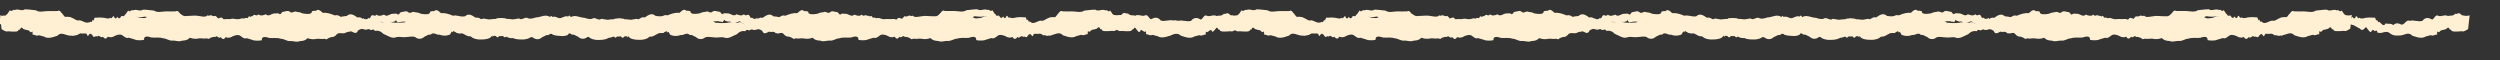
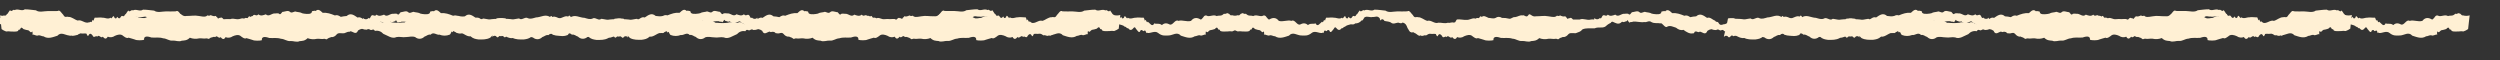
<svg xmlns="http://www.w3.org/2000/svg" width="2530" height="61" viewBox="0 0 2530 61" fill="none">
  <rect x="0" y="0" width="2530" height="61" fill="#333333" stroke="none" />
  <g clip-path="url(#clip0_1203_198)">
    <path d="M631.352 19.022C629.515 18.432 623.284 18.826 624.924 19.022C624.924 19.678 621.054 19.219 616.987 19.744C612.92 20.793 608.59 17.907 607.607 19.613C604.852 20.662 602.162 16.989 599.538 18.826C596.783 19.941 594.16 18.76 591.47 18.038C586.616 18.038 581.565 13.972 576.711 18.038C573.891 18.891 571.66 17.842 568.774 18.957C565.495 19.416 562.149 15.677 558.935 17.186C557.426 14.693 556.77 17.579 555.131 18.957C554.015 19.154 552.835 22.236 551.72 18.826C550.014 21.056 548.571 20.859 546.8 20.531C544.898 19.547 542.733 22.105 540.7 20.531C538.994 21.843 537.026 20.728 535.386 20.531C534.993 20.859 534.599 20.728 534.468 21.187C532.172 19.416 529.876 23.942 527.646 23.024C523.973 23.483 520.234 23.483 516.561 23.024C513.15 21.646 509.739 23.614 506.393 23.024C503.638 20.925 501.08 24.86 498.391 24.532C496.423 25.188 494.914 25.844 493.471 23.745C492.159 20.859 491.11 23.352 489.601 20.859C486.846 20.072 484.681 16.858 481.533 18.104C477.597 15.415 474.449 13.053 470.447 16.53C468.48 16.595 466.446 16.923 464.544 17.383C462.051 15.808 460.871 15.218 458.509 15.939C454.311 14.234 450.638 12.922 446.243 13.316C443.75 11.02 441.651 8.855 439.093 11.479C438.175 10.757 436.272 11.741 435.485 11.61C434.96 12.922 434.96 13.512 434.436 13.643C432.861 15.087 427.22 14.234 425.515 13.775C423.416 12.528 421.71 12.791 419.611 12.266C417.447 11.02 415.151 14.431 412.986 12.266C411.346 10.561 408.067 12.069 406.361 12.266C404.59 11.676 403.868 16.595 401.769 13.972C400.13 13.512 398.49 14.103 396.85 13.972C394.029 14.431 391.471 17.448 388.65 14.824C386.158 15.677 383.6 16.923 381.107 14.824C379.139 17.251 377.762 14.562 376.187 15.611C375.072 16.071 374.351 20.137 373.17 18.104C372.58 18.76 371.858 19.219 371.005 19.416C370.218 19.613 369.365 19.482 368.578 19.088C368.185 19.416 367.791 16.792 367.201 19.744C366.086 19.613 365.036 19.613 363.921 19.744C360.182 21.056 356.443 18.104 352.639 19.744C350.408 19.744 348.113 19.875 345.817 19.744C344.439 18.17 343.587 17.514 342.275 18.498C341.488 17.776 340.307 20.4 339.52 17.973C338.864 17.383 338.536 17.514 338.011 16.398C336.437 17.12 334.6 16.464 332.763 15.611C332.304 15.939 331.78 16.136 331.189 16.202C330.599 16.202 330.074 16.071 329.549 15.808C329.549 16.464 329.025 15.743 328.828 16.464C326.532 17.907 323.187 16.727 320.628 16.464C316.561 15.611 312.429 16.595 308.362 16.464C306.853 16.858 305.279 16.53 303.967 15.611C302.787 14.955 301.54 13.381 300.359 15.611C298.457 18.301 296.489 14.627 294.587 15.611C291.963 15.087 289.93 16.989 287.175 17.317C284.617 16.989 283.502 19.219 281.271 18.957C278.844 18.301 276.352 18.038 273.859 18.104C272.875 17.448 271.76 17.055 270.645 17.055C269.53 17.055 268.415 17.383 267.431 18.104C265.069 19.285 262.642 18.104 260.281 18.104C257.854 17.12 255.689 15.218 253.328 17.186C252.606 16.136 251.95 16.333 251.229 17.383C251.032 18.301 250.77 17.776 250.442 18.366C249.327 18.038 248.08 18.17 247.031 18.891C244.997 17.973 243.489 19.088 241.586 19.482C238.175 20.925 234.24 19.744 230.698 19.613C227.549 19.809 228.599 19.022 226.827 21.974C225.844 24.008 226.04 21.646 224.86 22.958C223.154 22.04 221.055 23.68 219.284 22.958C216.004 24.139 212.725 22.761 209.51 22.958C205.706 24.532 201.967 19.744 198.294 21.121C195.145 20.269 192.128 17.251 188.979 17.448C186.749 16.661 185.634 18.891 183.666 15.283C182.026 13.906 180.189 9.773 178.025 11.479C174.811 11.676 171.137 11.544 167.858 11.544C164.25 11.544 159.199 13.184 155.985 10.757C152.443 10.429 148.704 9.773 144.768 9.773C141.423 12.135 138.012 8.658 134.47 10.561C132.961 9.117 131.256 13.184 129.812 10.561C127.517 13.512 127.32 14.824 126.598 14.562C124.827 18.498 124.04 14.693 122.531 16.727C121.088 19.35 120.039 18.826 118.596 16.989C117.612 19.285 116.89 18.891 115.841 17.907C114.66 13.381 113.086 20.662 111.905 17.907C109.15 19.809 106.461 17.776 103.706 17.907C101.738 17.383 97.605 18.104 95.834 17.907C94.719 19.482 94.85 22.433 94.194 20.334C93.473 19.022 92.817 24.204 91.702 21.909C89.406 23.614 87.176 27.878 85.077 23.614C82.846 24.729 80.157 23.089 77.402 25.385C74.647 22.827 71.958 23.483 69.465 24.795C66.185 25.91 64.152 19.154 60.741 21.121C56.543 19.875 52.148 22.433 47.95 21.121C45.064 17.448 41.849 17.776 38.898 19.35C37.651 20.465 36.93 19.022 35.88 17.907C34.306 15.218 32.863 15.283 30.961 16.267C28.075 16.661 24.926 14.562 21.974 16.267C19.022 15.218 17.514 16.858 14.496 13.775C13.381 15.021 11.282 12.332 10.298 13.775C8.986 13.447 8.462 16.071 6.887 15.546C4.657 16.202 2.296 16.202 0.065 15.546C-0 16.398 1.574 28.206 1.574 29.452C3.017 30.502 4.592 31.354 6.231 31.879C7.74 31.617 9.249 31.617 10.758 31.879C12.988 31.879 16.333 32.338 18.17 31.42C18.957 29.386 19.219 30.305 20.269 29.846C21.449 26.697 22.499 28.271 23.745 29.452C25.385 30.042 27.091 30.436 28.796 30.698C30.37 31.485 30.895 33.978 32.732 31.748C33.388 34.568 32.732 34.896 32.732 35.093C34.7 34.568 36.799 36.93 38.898 35.749C40.669 35.487 42.243 36.799 44.08 36.799C48.737 39.816 53.591 37.52 58.117 36.143C61.856 31.813 66.316 35.815 70.187 35.946C74.057 36.077 77.14 36.667 81.075 33.453C84.421 30.633 88.75 34.109 91.964 33.388C93.014 31.813 92.882 35.421 93.538 32.076C94.391 29.649 95.506 32.01 96.425 31.485C97.277 29.911 98.13 30.436 98.983 30.895C100.032 34.24 101.738 31.485 102.59 30.305C103.968 29.321 104.23 26.172 106.198 28.599C108.1 31.026 109.74 30.829 111.511 28.599C113.282 29.058 113.414 26.566 114.726 27.287C116.103 25.516 118.924 25.254 120.629 24.663C122.269 24.663 123.646 25.32 125.221 23.745C126.401 23.811 127.648 23.548 128.763 23.024C129.878 22.499 130.862 21.712 131.715 20.662C133.092 21.712 134.011 17.055 135.322 17.317C137.159 16.267 140.767 17.973 142.603 17.251C145.49 17.579 147.326 15.546 149.95 18.498C150.803 22.958 151.59 19.154 152.443 19.35C153.361 20.531 153.82 19.088 154.673 21.187C156.378 21.777 159.199 21.646 161.167 22.761C163.528 25.057 166.283 23.155 168.71 22.958C170.088 23.286 171.859 24.335 173.236 22.827C175.991 23.68 176.91 24.86 178.222 28.534C178.943 29.255 180.189 32.666 181.436 32.535C182.354 33.584 184.191 31.813 185.175 33.453C187.339 33.781 189.438 37.52 191.537 35.815C192.915 37.586 195.342 34.896 196.719 36.011C198.49 35.093 199.671 33.847 201.639 34.306C203.148 34.634 205.247 34.044 206.755 34.503C207.543 36.339 208.198 37.782 209.051 35.88C210.363 33.781 211.544 34.634 212.856 36.208C214.364 39.882 216.004 35.749 217.644 37.586C219.415 34.765 221.449 39.882 223.285 37.586C224.925 39.619 226.631 40.603 228.271 37.586C229.451 38.111 230.698 38.242 231.944 38.111C233.19 37.979 234.371 37.52 235.486 36.733C238.044 35.684 241.521 34.372 244.079 36.93C245.85 38.111 247.556 39.685 249.327 38.57C251.557 39.094 253.59 39.882 255.689 40.472C257.46 41.456 263.233 41.259 264.938 40.734C264.61 35.749 270.317 37.717 272.547 38.438C276.614 38.766 280.222 37.914 284.289 39.226C287.896 39.357 290.455 41.981 293.931 41.521C296.489 41.259 300.491 43.096 303.114 41.653C305.869 41.39 308.362 41.521 311.314 38.635C314.331 39.816 317.545 40.013 320.694 39.291C323.121 38.963 325.614 39.882 328.041 39.291C329.156 39.029 330.336 40.669 331.452 39.16C332.37 38.504 333.419 38.045 334.469 37.848C335.125 37.127 335.912 37.717 336.568 37.52C338.142 37.192 339.585 36.274 340.635 34.896C341.881 33.322 343.718 33.584 345.161 33.584C346.735 33.388 347.785 34.175 349.359 33.257C351.589 32.207 353.032 32.404 354.935 29.911C358.477 28.074 363.462 28.993 367.463 28.73C371.399 26.959 374.416 28.862 378.09 27.09C379.795 25.451 381.697 24.139 383.796 23.22C385.043 20.793 386.879 22.827 388.126 23.155C390.881 24.401 392.717 24.467 395.341 21.974C396.784 23.22 398.49 21.581 400.064 21.449C400.523 19.875 401.048 20.465 401.507 21.646C401.835 22.433 402.032 21.646 402.491 23.024C403.868 21.843 405.246 22.827 406.361 21.909C410.1 21.646 413.97 22.958 417.775 22.368C420.136 23.024 422.497 20.4 424.859 22.368C428.27 24.204 431.287 23.024 434.042 23.745C435.879 22.499 438.568 28.993 440.864 27.09C443.947 25.385 446.833 27.287 449.785 28.074C452.212 30.042 454.77 31.092 457.328 30.239C459.952 32.207 463.953 34.831 467.233 33.716C468.217 34.503 468.348 31.879 469.267 32.076C470.382 31.157 472.612 33.65 473.858 32.076C476.285 32.207 479.631 36.405 481.599 31.289C482.845 30.37 484.157 29.78 485.6 29.583C487.174 30.239 488.814 30.567 490.454 30.502C490.979 30.108 491.503 29.911 492.094 29.911C492.684 29.911 493.274 30.108 493.734 30.502C495.833 31.813 496.817 28.665 498.653 31.748C500.162 31.42 501.736 31.485 503.245 32.01C504.754 32.535 506.065 33.453 507.181 34.7C511.313 36.274 516.036 40.144 520.496 37.979C523.645 37.323 526.794 38.504 529.942 37.979C533.091 37.979 536.239 36.799 539.388 37.979C540.765 39.16 542.471 39.75 544.176 39.685C545.882 39.619 547.522 38.832 548.833 37.52C551.064 36.93 552.441 34.962 554.999 35.552C558.017 32.273 561.034 36.208 564.051 35.552C567.397 36.864 571.005 36.864 574.284 35.552C575.859 34.896 576.055 30.633 577.367 33.191C578.745 29.583 581.106 33.912 582.484 33.65C586.813 31.879 591.142 38.176 595.406 37.127C598.292 39.685 600.588 39.947 603.671 40.406C607.738 40.406 611.608 40.669 615.478 38.57C619.086 34.044 622.3 36.471 626.17 37.127C627.81 34.372 629.253 39.488 630.893 37.979C631.155 37.586 631.483 37.192 631.877 36.995C632.27 36.733 632.729 36.667 633.189 36.667C633.648 36.667 634.107 36.799 634.501 36.995C634.894 37.258 635.222 37.586 635.484 37.979C635.484 36.602 634.501 33.584 633.451 28.73C632.336 24.86 631.352 18.432 631.352 19.022Z" fill="#FFF0D4" />
-     <path d="M621.775 19.022C623.612 18.432 629.844 18.826 628.204 19.022C628.204 19.678 632.074 19.219 636.141 19.744C640.208 20.793 644.537 17.907 645.521 19.613C648.276 20.662 650.965 16.989 653.589 18.826C656.344 19.941 658.968 18.76 661.657 18.038C666.511 18.038 671.562 13.972 676.416 18.038C679.237 18.891 681.467 17.842 684.353 18.957C687.633 19.416 690.978 15.677 694.192 17.186C695.701 14.693 696.357 17.579 697.997 18.957C699.112 19.154 700.293 22.236 701.408 18.826C703.113 21.056 704.556 20.859 706.327 20.531C708.23 19.547 710.394 22.105 712.428 20.531C714.133 21.843 716.101 20.728 717.741 20.531C718.134 20.859 718.528 20.728 718.659 21.187C720.955 19.416 723.251 23.942 725.481 23.024C729.154 23.483 732.893 23.483 736.567 23.024C739.978 21.646 743.389 23.614 746.799 23.024C749.554 20.925 752.113 24.86 754.802 24.532C756.77 25.188 758.279 25.844 759.722 23.745C761.034 20.859 762.083 23.352 763.592 20.859C766.347 20.072 768.511 16.858 771.66 18.104C775.596 15.415 778.744 13.053 782.746 16.53C784.713 16.595 786.747 16.923 788.649 17.383C791.142 15.808 792.322 15.218 794.684 15.939C798.948 14.234 802.555 12.922 806.95 13.316C809.443 11.02 811.542 8.855 814.1 11.479C814.953 10.757 816.921 11.741 817.708 11.61C818.232 12.922 818.232 13.512 818.757 13.643C820.331 15.087 825.907 14.234 827.678 13.775C829.777 12.528 831.483 12.791 833.582 12.266C835.746 11.02 838.042 14.431 840.207 12.266C841.847 10.561 845.192 12.069 846.832 12.266C848.603 11.676 849.324 16.595 851.424 13.972C853.063 13.512 854.703 14.103 856.343 13.972C859.164 14.431 861.722 17.448 864.543 14.824C867.035 15.677 869.593 16.923 872.086 14.824C874.054 17.251 875.431 14.562 877.006 15.611C878.121 16.071 878.842 20.137 880.023 18.104C880.613 18.76 881.335 19.219 882.188 19.416C882.975 19.613 883.827 19.482 884.615 19.088C885.008 19.416 885.402 16.792 885.992 19.744C887.107 19.613 888.157 19.613 889.272 19.744C893.011 21.056 896.75 18.104 900.554 19.744C902.784 19.744 905.08 19.875 907.376 19.744C908.754 18.17 909.606 17.514 910.918 18.498C911.705 17.776 912.886 20.4 913.673 17.973C914.329 17.383 914.657 17.514 915.182 16.398C916.756 17.12 918.593 16.464 920.429 15.611C920.889 15.939 921.413 16.136 922.004 16.202C922.594 16.202 923.119 16.071 923.644 15.808C923.644 16.464 924.168 15.743 924.365 16.464C926.661 17.907 930.006 16.727 932.565 16.464C936.631 15.611 940.764 16.595 944.831 16.464C946.34 16.858 947.914 16.53 949.226 15.611C950.406 14.955 951.653 13.381 952.833 15.611C954.736 18.301 956.704 14.627 958.606 15.611C961.23 15.087 963.263 16.989 966.018 17.317C968.642 16.989 969.691 19.219 971.922 18.957C974.349 18.301 976.841 18.038 979.334 18.104C980.318 17.448 981.433 17.055 982.548 17.055C983.663 17.055 984.778 17.383 985.762 18.104C988.124 19.285 990.551 18.104 992.912 18.104C995.339 17.12 997.504 15.218 999.865 17.186C1000.59 16.136 1001.24 16.333 1001.96 17.383C1002.16 18.301 1002.42 17.776 1002.75 18.366C1003.87 18.038 1005.11 18.17 1006.16 18.891C1008.2 17.973 1009.7 19.088 1011.61 19.482C1015.02 20.925 1018.95 19.744 1022.5 19.613C1025.64 19.809 1024.53 19.022 1026.37 21.974C1027.35 24.008 1027.15 21.646 1028.33 22.958C1030.04 22.04 1032.14 23.68 1033.91 22.958C1037.19 24.139 1040.47 22.761 1043.68 22.958C1047.49 24.532 1051.23 19.744 1054.9 21.121C1058.05 20.269 1061.07 17.251 1064.21 17.448C1066.44 16.661 1067.56 18.891 1069.53 15.283C1071.17 13.906 1073 9.773 1075.17 11.479C1078.38 11.676 1082.06 11.544 1085.34 11.544C1088.94 11.544 1093.99 13.184 1097.21 10.757C1100.82 10.429 1104.49 9.773 1108.42 9.773C1111.77 12.135 1115.18 8.658 1118.72 10.561C1120.23 9.117 1121.94 13.184 1123.38 10.561C1125.68 13.512 1125.87 14.824 1126.66 14.562C1128.43 18.498 1129.22 14.693 1130.73 16.727C1132.17 19.35 1133.22 18.826 1134.66 16.989C1135.65 19.285 1136.37 18.891 1137.42 17.907C1138.6 13.381 1140.17 20.662 1141.35 17.907C1144.11 19.809 1146.8 17.776 1149.55 17.907C1151.52 17.383 1155.65 18.104 1157.42 17.907C1158.54 19.482 1158.41 22.433 1159.06 20.334C1159.79 19.022 1160.44 24.204 1161.56 21.909C1163.85 23.614 1166.08 27.878 1168.18 23.614C1170.41 24.729 1173.1 23.089 1175.86 25.385C1178.61 22.827 1181.3 23.483 1183.79 24.795C1187.07 25.91 1189.11 19.154 1192.52 21.121C1196.72 19.875 1201.11 22.433 1205.31 21.121C1208.19 17.448 1211.41 17.776 1214.36 19.35C1215.61 20.465 1216.33 19.022 1217.38 17.907C1218.95 15.218 1220.4 15.283 1222.3 16.267C1225.18 16.661 1228.33 14.562 1231.28 16.267C1234.24 15.218 1235.74 16.858 1238.76 13.775C1239.88 15.021 1241.98 12.332 1242.96 13.775C1244.27 13.447 1244.8 16.071 1246.37 15.546C1248.6 16.202 1250.96 16.202 1253.19 15.546C1253.19 16.398 1251.62 28.14 1251.62 29.386C1250.18 30.436 1248.6 31.289 1246.96 31.813C1245.45 31.551 1243.94 31.551 1242.44 31.813C1240.21 31.813 1236.86 32.273 1234.96 31.354C1234.17 29.321 1233.91 30.239 1232.86 29.78C1231.68 26.631 1230.63 28.206 1229.38 29.386C1227.74 29.977 1226.04 30.37 1224.33 30.633C1222.76 31.42 1222.23 33.912 1220.4 31.682C1219.74 34.503 1220.4 34.831 1220.4 35.028C1218.43 34.503 1216.33 36.864 1214.23 35.684C1212.46 35.421 1210.88 36.733 1209.05 36.733C1204.39 39.75 1199.54 37.455 1195.01 36.077C1191.27 31.748 1186.81 35.749 1182.94 35.88C1179.07 36.011 1175.99 36.602 1172.05 33.388C1168.71 30.567 1164.38 34.044 1161.16 33.322C1160.11 31.748 1160.24 35.355 1159.59 32.01C1158.74 29.583 1157.62 31.945 1156.7 31.42C1155.85 29.846 1155 30.37 1154.14 30.829C1153.1 34.175 1151.39 31.42 1150.54 30.239C1149.16 29.255 1148.9 26.107 1146.93 28.534C1145.03 30.961 1143.39 30.764 1141.62 28.534C1139.84 28.993 1139.71 26.5 1138.4 27.222C1137.02 25.451 1134.2 25.188 1132.5 24.598C1130.86 24.598 1129.48 25.254 1127.84 23.68C1126.66 23.745 1125.41 23.483 1124.3 22.958C1123.18 22.433 1122.2 21.646 1121.35 20.597C1119.97 21.646 1119.05 16.989 1117.74 17.251C1115.9 16.202 1112.29 17.907 1110.46 17.186C1107.57 17.514 1105.74 15.48 1103.11 18.432C1102.26 22.892 1101.47 19.088 1100.62 19.285C1099.7 20.465 1099.24 19.022 1098.39 21.121C1103.11 24.926 1099.18 28.206 1097.21 29.255C1094.85 31.551 1086.32 36.077 1085.34 30.633C1086.71 33.322 1081.73 29.255 1080.42 27.747C1077.66 28.599 1076.15 24.729 1074.84 28.402C1074.12 29.124 1072.87 32.535 1071.63 32.404C1070.77 33.453 1068.87 31.682 1067.89 33.322C1065.72 33.65 1063.62 37.389 1061.46 35.684C1060.08 37.455 1057.65 34.765 1056.28 35.88C1054.51 34.962 1053.33 33.716 1051.36 34.175C1049.85 34.503 1047.75 33.912 1046.24 34.372C1045.45 36.208 1044.8 37.651 1043.94 35.749C1042.63 33.65 1041.45 34.503 1040.14 36.077C1038.63 39.75 1036.99 35.618 1035.35 37.455C1033.58 34.634 1031.55 39.75 1029.71 37.455C1028.07 39.488 1026.37 40.472 1024.73 37.455C1023.54 37.979 1022.3 38.111 1021.05 37.979C1019.81 37.848 1018.63 37.389 1017.51 36.602C1014.95 35.552 1011.48 34.24 1008.92 36.799C1007.15 37.979 1005.44 39.554 1003.67 38.438C1001.44 38.963 999.406 39.75 997.241 40.341C995.47 41.325 989.763 41.128 987.992 40.603C988.255 35.618 982.614 37.586 980.383 38.307C976.316 38.635 972.709 37.782 968.642 39.094C965.034 39.226 962.476 41.849 958.999 41.39C956.441 41.128 952.44 42.965 949.816 41.521C947.061 41.259 944.568 41.39 941.617 38.504C938.599 39.685 935.385 39.882 932.237 39.16C929.81 38.832 927.317 39.75 924.89 39.16C923.709 38.898 922.594 40.538 921.479 39.029C920.561 38.373 919.511 37.914 918.462 37.717C917.806 36.995 917.019 37.586 916.363 37.389C914.788 37.061 913.345 36.143 912.296 34.765C911.049 33.191 909.213 33.453 907.77 33.453C906.195 33.257 905.146 34.044 903.572 33.125C901.341 32.076 899.898 32.273 897.996 29.78C894.454 27.943 889.469 28.862 885.467 28.599C881.532 26.828 878.514 28.73 874.841 26.959C873.135 25.32 871.233 24.008 869.134 23.089C867.888 20.662 866.051 22.696 864.805 23.024C862.05 24.27 860.213 24.335 857.589 21.843C856.146 23.089 854.441 21.449 852.867 21.318C852.407 19.744 851.883 20.334 851.424 21.515C851.096 22.302 850.899 21.515 850.44 22.892C849.062 21.712 847.685 22.696 846.569 21.777C842.831 21.515 838.96 22.827 835.156 22.236C832.795 22.892 830.433 20.269 828.072 22.236C824.661 24.073 821.643 22.892 818.888 23.614C817.052 22.368 814.362 28.862 812.067 26.959C808.984 25.254 806.097 27.156 803.146 27.943C800.719 29.911 798.16 30.961 795.602 30.108C792.978 32.076 788.977 34.7 785.697 33.584C784.713 34.372 784.582 31.748 783.664 31.945C782.549 31.026 780.319 33.519 779.072 31.945C776.645 32.076 773.3 36.274 771.332 31.157C770.086 30.239 768.708 29.649 767.331 29.452C765.756 30.108 764.117 30.436 762.477 30.37C761.952 29.977 761.427 29.78 760.837 29.78C760.246 29.78 759.656 29.977 759.197 30.37C757.098 31.682 756.114 28.534 754.277 31.617C752.769 31.289 751.194 31.354 749.751 31.879C748.243 32.404 746.931 33.322 745.816 34.568C741.683 36.143 736.96 40.013 732.5 37.848C729.351 37.192 726.203 38.373 723.054 37.848C719.906 37.848 716.757 36.667 713.608 37.848C712.231 39.029 710.525 39.619 708.82 39.554C707.114 39.488 705.475 38.701 704.163 37.389C701.932 36.799 700.555 34.831 697.997 35.421C694.979 32.141 691.962 36.077 688.945 35.421C685.599 36.733 681.992 36.733 678.712 35.421C677.138 34.765 676.941 30.502 675.629 33.06C674.251 29.452 671.89 33.781 670.512 33.519C666.183 31.748 661.854 38.045 657.59 36.995C654.704 39.554 652.408 39.816 649.325 40.275C645.258 40.275 641.388 40.538 637.518 38.438C633.91 33.912 630.696 36.339 626.826 36.995C625.186 34.24 623.743 39.357 622.103 37.848C621.841 37.455 621.513 37.061 621.119 36.864C620.726 36.602 620.267 36.536 619.808 36.536C619.348 36.536 618.889 36.667 618.496 36.864C618.102 37.127 617.774 37.455 617.512 37.848C617.512 36.471 618.496 33.453 619.545 28.599C620.726 24.86 621.775 18.432 621.775 19.022Z" fill="#FFF0D4" />
+     <path d="M621.775 19.022C623.612 18.432 629.844 18.826 628.204 19.022C628.204 19.678 632.074 19.219 636.141 19.744C640.208 20.793 644.537 17.907 645.521 19.613C648.276 20.662 650.965 16.989 653.589 18.826C656.344 19.941 658.968 18.76 661.657 18.038C666.511 18.038 671.562 13.972 676.416 18.038C679.237 18.891 681.467 17.842 684.353 18.957C687.633 19.416 690.978 15.677 694.192 17.186C695.701 14.693 696.357 17.579 697.997 18.957C699.112 19.154 700.293 22.236 701.408 18.826C703.113 21.056 704.556 20.859 706.327 20.531C708.23 19.547 710.394 22.105 712.428 20.531C714.133 21.843 716.101 20.728 717.741 20.531C718.134 20.859 718.528 20.728 718.659 21.187C720.955 19.416 723.251 23.942 725.481 23.024C729.154 23.483 732.893 23.483 736.567 23.024C739.978 21.646 743.389 23.614 746.799 23.024C749.554 20.925 752.113 24.86 754.802 24.532C756.77 25.188 758.279 25.844 759.722 23.745C761.034 20.859 762.083 23.352 763.592 20.859C766.347 20.072 768.511 16.858 771.66 18.104C775.596 15.415 778.744 13.053 782.746 16.53C784.713 16.595 786.747 16.923 788.649 17.383C791.142 15.808 792.322 15.218 794.684 15.939C798.948 14.234 802.555 12.922 806.95 13.316C809.443 11.02 811.542 8.855 814.1 11.479C814.953 10.757 816.921 11.741 817.708 11.61C818.232 12.922 818.232 13.512 818.757 13.643C820.331 15.087 825.907 14.234 827.678 13.775C829.777 12.528 831.483 12.791 833.582 12.266C835.746 11.02 838.042 14.431 840.207 12.266C841.847 10.561 845.192 12.069 846.832 12.266C848.603 11.676 849.324 16.595 851.424 13.972C853.063 13.512 854.703 14.103 856.343 13.972C859.164 14.431 861.722 17.448 864.543 14.824C867.035 15.677 869.593 16.923 872.086 14.824C874.054 17.251 875.431 14.562 877.006 15.611C878.121 16.071 878.842 20.137 880.023 18.104C880.613 18.76 881.335 19.219 882.188 19.416C882.975 19.613 883.827 19.482 884.615 19.088C885.008 19.416 885.402 16.792 885.992 19.744C887.107 19.613 888.157 19.613 889.272 19.744C893.011 21.056 896.75 18.104 900.554 19.744C902.784 19.744 905.08 19.875 907.376 19.744C908.754 18.17 909.606 17.514 910.918 18.498C911.705 17.776 912.886 20.4 913.673 17.973C914.329 17.383 914.657 17.514 915.182 16.398C916.756 17.12 918.593 16.464 920.429 15.611C920.889 15.939 921.413 16.136 922.004 16.202C922.594 16.202 923.119 16.071 923.644 15.808C923.644 16.464 924.168 15.743 924.365 16.464C926.661 17.907 930.006 16.727 932.565 16.464C936.631 15.611 940.764 16.595 944.831 16.464C946.34 16.858 947.914 16.53 949.226 15.611C950.406 14.955 951.653 13.381 952.833 15.611C954.736 18.301 956.704 14.627 958.606 15.611C961.23 15.087 963.263 16.989 966.018 17.317C968.642 16.989 969.691 19.219 971.922 18.957C974.349 18.301 976.841 18.038 979.334 18.104C980.318 17.448 981.433 17.055 982.548 17.055C983.663 17.055 984.778 17.383 985.762 18.104C988.124 19.285 990.551 18.104 992.912 18.104C995.339 17.12 997.504 15.218 999.865 17.186C1000.59 16.136 1001.24 16.333 1001.96 17.383C1002.16 18.301 1002.42 17.776 1002.75 18.366C1003.87 18.038 1005.11 18.17 1006.16 18.891C1008.2 17.973 1009.7 19.088 1011.61 19.482C1015.02 20.925 1018.95 19.744 1022.5 19.613C1025.64 19.809 1024.53 19.022 1026.37 21.974C1027.35 24.008 1027.15 21.646 1028.33 22.958C1037.19 24.139 1040.47 22.761 1043.68 22.958C1047.49 24.532 1051.23 19.744 1054.9 21.121C1058.05 20.269 1061.07 17.251 1064.21 17.448C1066.44 16.661 1067.56 18.891 1069.53 15.283C1071.17 13.906 1073 9.773 1075.17 11.479C1078.38 11.676 1082.06 11.544 1085.34 11.544C1088.94 11.544 1093.99 13.184 1097.21 10.757C1100.82 10.429 1104.49 9.773 1108.42 9.773C1111.77 12.135 1115.18 8.658 1118.72 10.561C1120.23 9.117 1121.94 13.184 1123.38 10.561C1125.68 13.512 1125.87 14.824 1126.66 14.562C1128.43 18.498 1129.22 14.693 1130.73 16.727C1132.17 19.35 1133.22 18.826 1134.66 16.989C1135.65 19.285 1136.37 18.891 1137.42 17.907C1138.6 13.381 1140.17 20.662 1141.35 17.907C1144.11 19.809 1146.8 17.776 1149.55 17.907C1151.52 17.383 1155.65 18.104 1157.42 17.907C1158.54 19.482 1158.41 22.433 1159.06 20.334C1159.79 19.022 1160.44 24.204 1161.56 21.909C1163.85 23.614 1166.08 27.878 1168.18 23.614C1170.41 24.729 1173.1 23.089 1175.86 25.385C1178.61 22.827 1181.3 23.483 1183.79 24.795C1187.07 25.91 1189.11 19.154 1192.52 21.121C1196.72 19.875 1201.11 22.433 1205.31 21.121C1208.19 17.448 1211.41 17.776 1214.36 19.35C1215.61 20.465 1216.33 19.022 1217.38 17.907C1218.95 15.218 1220.4 15.283 1222.3 16.267C1225.18 16.661 1228.33 14.562 1231.28 16.267C1234.24 15.218 1235.74 16.858 1238.76 13.775C1239.88 15.021 1241.98 12.332 1242.96 13.775C1244.27 13.447 1244.8 16.071 1246.37 15.546C1248.6 16.202 1250.96 16.202 1253.19 15.546C1253.19 16.398 1251.62 28.14 1251.62 29.386C1250.18 30.436 1248.6 31.289 1246.96 31.813C1245.45 31.551 1243.94 31.551 1242.44 31.813C1240.21 31.813 1236.86 32.273 1234.96 31.354C1234.17 29.321 1233.91 30.239 1232.86 29.78C1231.68 26.631 1230.63 28.206 1229.38 29.386C1227.74 29.977 1226.04 30.37 1224.33 30.633C1222.76 31.42 1222.23 33.912 1220.4 31.682C1219.74 34.503 1220.4 34.831 1220.4 35.028C1218.43 34.503 1216.33 36.864 1214.23 35.684C1212.46 35.421 1210.88 36.733 1209.05 36.733C1204.39 39.75 1199.54 37.455 1195.01 36.077C1191.27 31.748 1186.81 35.749 1182.94 35.88C1179.07 36.011 1175.99 36.602 1172.05 33.388C1168.71 30.567 1164.38 34.044 1161.16 33.322C1160.11 31.748 1160.24 35.355 1159.59 32.01C1158.74 29.583 1157.62 31.945 1156.7 31.42C1155.85 29.846 1155 30.37 1154.14 30.829C1153.1 34.175 1151.39 31.42 1150.54 30.239C1149.16 29.255 1148.9 26.107 1146.93 28.534C1145.03 30.961 1143.39 30.764 1141.62 28.534C1139.84 28.993 1139.71 26.5 1138.4 27.222C1137.02 25.451 1134.2 25.188 1132.5 24.598C1130.86 24.598 1129.48 25.254 1127.84 23.68C1126.66 23.745 1125.41 23.483 1124.3 22.958C1123.18 22.433 1122.2 21.646 1121.35 20.597C1119.97 21.646 1119.05 16.989 1117.74 17.251C1115.9 16.202 1112.29 17.907 1110.46 17.186C1107.57 17.514 1105.74 15.48 1103.11 18.432C1102.26 22.892 1101.47 19.088 1100.62 19.285C1099.7 20.465 1099.24 19.022 1098.39 21.121C1103.11 24.926 1099.18 28.206 1097.21 29.255C1094.85 31.551 1086.32 36.077 1085.34 30.633C1086.71 33.322 1081.73 29.255 1080.42 27.747C1077.66 28.599 1076.15 24.729 1074.84 28.402C1074.12 29.124 1072.87 32.535 1071.63 32.404C1070.77 33.453 1068.87 31.682 1067.89 33.322C1065.72 33.65 1063.62 37.389 1061.46 35.684C1060.08 37.455 1057.65 34.765 1056.28 35.88C1054.51 34.962 1053.33 33.716 1051.36 34.175C1049.85 34.503 1047.75 33.912 1046.24 34.372C1045.45 36.208 1044.8 37.651 1043.94 35.749C1042.63 33.65 1041.45 34.503 1040.14 36.077C1038.63 39.75 1036.99 35.618 1035.35 37.455C1033.58 34.634 1031.55 39.75 1029.71 37.455C1028.07 39.488 1026.37 40.472 1024.73 37.455C1023.54 37.979 1022.3 38.111 1021.05 37.979C1019.81 37.848 1018.63 37.389 1017.51 36.602C1014.95 35.552 1011.48 34.24 1008.92 36.799C1007.15 37.979 1005.44 39.554 1003.67 38.438C1001.44 38.963 999.406 39.75 997.241 40.341C995.47 41.325 989.763 41.128 987.992 40.603C988.255 35.618 982.614 37.586 980.383 38.307C976.316 38.635 972.709 37.782 968.642 39.094C965.034 39.226 962.476 41.849 958.999 41.39C956.441 41.128 952.44 42.965 949.816 41.521C947.061 41.259 944.568 41.39 941.617 38.504C938.599 39.685 935.385 39.882 932.237 39.16C929.81 38.832 927.317 39.75 924.89 39.16C923.709 38.898 922.594 40.538 921.479 39.029C920.561 38.373 919.511 37.914 918.462 37.717C917.806 36.995 917.019 37.586 916.363 37.389C914.788 37.061 913.345 36.143 912.296 34.765C911.049 33.191 909.213 33.453 907.77 33.453C906.195 33.257 905.146 34.044 903.572 33.125C901.341 32.076 899.898 32.273 897.996 29.78C894.454 27.943 889.469 28.862 885.467 28.599C881.532 26.828 878.514 28.73 874.841 26.959C873.135 25.32 871.233 24.008 869.134 23.089C867.888 20.662 866.051 22.696 864.805 23.024C862.05 24.27 860.213 24.335 857.589 21.843C856.146 23.089 854.441 21.449 852.867 21.318C852.407 19.744 851.883 20.334 851.424 21.515C851.096 22.302 850.899 21.515 850.44 22.892C849.062 21.712 847.685 22.696 846.569 21.777C842.831 21.515 838.96 22.827 835.156 22.236C832.795 22.892 830.433 20.269 828.072 22.236C824.661 24.073 821.643 22.892 818.888 23.614C817.052 22.368 814.362 28.862 812.067 26.959C808.984 25.254 806.097 27.156 803.146 27.943C800.719 29.911 798.16 30.961 795.602 30.108C792.978 32.076 788.977 34.7 785.697 33.584C784.713 34.372 784.582 31.748 783.664 31.945C782.549 31.026 780.319 33.519 779.072 31.945C776.645 32.076 773.3 36.274 771.332 31.157C770.086 30.239 768.708 29.649 767.331 29.452C765.756 30.108 764.117 30.436 762.477 30.37C761.952 29.977 761.427 29.78 760.837 29.78C760.246 29.78 759.656 29.977 759.197 30.37C757.098 31.682 756.114 28.534 754.277 31.617C752.769 31.289 751.194 31.354 749.751 31.879C748.243 32.404 746.931 33.322 745.816 34.568C741.683 36.143 736.96 40.013 732.5 37.848C729.351 37.192 726.203 38.373 723.054 37.848C719.906 37.848 716.757 36.667 713.608 37.848C712.231 39.029 710.525 39.619 708.82 39.554C707.114 39.488 705.475 38.701 704.163 37.389C701.932 36.799 700.555 34.831 697.997 35.421C694.979 32.141 691.962 36.077 688.945 35.421C685.599 36.733 681.992 36.733 678.712 35.421C677.138 34.765 676.941 30.502 675.629 33.06C674.251 29.452 671.89 33.781 670.512 33.519C666.183 31.748 661.854 38.045 657.59 36.995C654.704 39.554 652.408 39.816 649.325 40.275C645.258 40.275 641.388 40.538 637.518 38.438C633.91 33.912 630.696 36.339 626.826 36.995C625.186 34.24 623.743 39.357 622.103 37.848C621.841 37.455 621.513 37.061 621.119 36.864C620.726 36.602 620.267 36.536 619.808 36.536C619.348 36.536 618.889 36.667 618.496 36.864C618.102 37.127 617.774 37.455 617.512 37.848C617.512 36.471 618.496 33.453 619.545 28.599C620.726 24.86 621.775 18.432 621.775 19.022Z" fill="#FFF0D4" />
    <path d="M1877.59 19.022C1875.76 18.432 1869.52 18.826 1871.16 19.022C1871.16 19.678 1867.29 19.219 1863.23 19.744C1859.16 20.793 1854.83 17.907 1853.85 19.613C1851.09 20.662 1848.4 16.989 1845.78 18.826C1843.02 19.941 1840.4 18.76 1837.64 18.038C1832.79 18.038 1827.74 13.972 1822.89 18.038C1820.07 18.891 1817.84 17.842 1814.95 18.957C1811.67 19.416 1808.32 15.677 1805.04 17.186C1803.54 14.693 1802.88 17.579 1801.24 18.957C1800.12 19.154 1798.94 22.236 1797.83 18.826C1796.12 21.056 1794.68 20.859 1792.91 20.531C1791.01 19.547 1788.84 22.105 1786.81 20.531C1785.1 21.843 1783.14 20.728 1781.5 20.531C1781.1 20.859 1780.71 20.728 1780.58 21.187C1778.28 19.416 1775.99 23.942 1773.76 23.024C1770.08 23.483 1766.34 23.483 1762.67 23.024C1759.26 21.646 1755.85 23.614 1752.44 23.024C1749.68 20.925 1747.12 24.86 1744.43 24.532C1742.47 25.188 1740.96 25.844 1739.51 23.745C1738.2 20.859 1737.15 23.352 1735.64 20.859C1732.96 20.072 1730.72 16.858 1727.58 18.104C1723.64 15.415 1720.43 13.053 1716.49 16.53C1714.52 16.595 1712.49 16.923 1710.59 17.383C1708.09 15.808 1706.91 15.218 1704.55 15.939C1700.35 14.234 1696.68 12.922 1692.29 13.316C1689.79 11.02 1687.69 8.855 1685.14 11.479C1684.22 10.757 1682.32 11.741 1681.53 11.61C1681 12.922 1681 13.512 1680.48 13.643C1678.9 15.087 1673.33 14.234 1671.56 13.775C1669.46 12.528 1667.75 12.791 1665.65 12.266C1663.49 11.02 1661.19 14.431 1659.03 12.266C1657.39 10.561 1654.04 12.069 1652.4 12.266C1650.63 11.676 1649.91 16.595 1647.81 13.972C1646.17 13.512 1644.53 14.103 1642.89 13.972C1640.07 14.431 1637.51 17.448 1634.69 14.824C1632.14 15.677 1629.64 16.923 1627.15 14.824C1625.18 17.251 1623.81 14.562 1622.23 15.611C1621.12 16.071 1620.39 20.137 1619.21 18.104C1618.62 18.76 1617.9 19.219 1617.05 19.416C1616.26 19.613 1615.41 19.482 1614.62 19.088C1614.23 19.416 1613.83 16.792 1613.24 19.744C1612.13 19.613 1611.08 19.613 1609.96 19.744C1606.23 21.056 1602.49 18.104 1598.68 19.744C1596.45 19.744 1594.16 19.875 1591.86 19.744C1590.48 18.17 1589.63 17.514 1588.32 18.498C1587.53 17.776 1586.35 20.4 1585.56 17.973C1584.91 17.383 1584.64 17.514 1584.05 16.398C1582.48 17.12 1580.64 16.464 1578.81 15.611C1578.35 15.939 1577.82 16.136 1577.23 16.202C1576.71 16.202 1576.12 16.071 1575.66 15.808C1575.66 16.464 1575.13 15.743 1574.94 16.464C1572.64 17.907 1569.3 16.727 1566.74 16.464C1562.67 15.611 1558.54 16.595 1554.47 16.464C1552.96 16.858 1551.39 16.53 1550.08 15.611C1548.9 14.955 1547.65 13.381 1546.47 15.611C1544.57 18.301 1542.6 14.627 1540.7 15.611C1538.07 15.087 1536.04 16.989 1533.28 17.317C1530.73 16.989 1529.68 19.219 1527.38 18.957C1524.95 18.301 1522.46 18.038 1519.97 18.104C1518.98 17.448 1517.87 17.055 1516.75 17.055C1515.64 17.055 1514.52 17.383 1513.54 18.104C1511.18 19.285 1508.75 18.104 1506.39 18.104C1503.96 17.12 1501.8 15.218 1499.44 17.186C1498.72 16.136 1498.06 16.333 1497.34 17.383C1497.14 18.301 1496.88 17.776 1496.55 18.366C1495.44 18.038 1494.19 18.17 1493.14 18.891C1491.11 17.973 1489.6 19.088 1487.7 19.482C1484.28 20.925 1480.35 19.744 1476.81 19.613C1473.66 19.809 1474.71 19.022 1472.94 21.974C1471.95 24.008 1472.15 21.646 1470.97 22.958C1469.26 22.04 1467.16 23.68 1465.39 22.958C1462.11 24.139 1458.83 22.761 1455.62 22.958C1451.81 24.532 1448.08 19.744 1444.4 21.121C1441.25 20.269 1438.24 17.251 1435.15 17.448C1432.92 16.661 1431.81 18.891 1429.84 15.283C1428.2 13.906 1426.36 9.773 1424.2 11.479C1420.99 11.676 1417.31 11.544 1414.03 11.544C1410.42 11.544 1405.37 13.184 1402.16 10.757C1398.55 10.429 1394.88 9.773 1390.94 9.773C1387.6 12.135 1384.19 8.658 1380.64 10.561C1379.14 9.117 1377.43 13.184 1375.99 10.561C1373.69 13.512 1373.49 14.824 1372.77 14.562C1371 18.498 1370.21 14.693 1368.71 16.727C1367.26 19.35 1366.21 18.826 1364.77 16.989C1363.79 19.285 1363.06 18.891 1362.02 17.907C1360.83 13.381 1359.26 20.662 1358.08 17.907C1355.32 19.809 1352.64 17.776 1349.88 17.907C1347.91 17.383 1343.78 18.104 1342.07 17.907C1340.96 19.482 1341.09 22.433 1340.43 20.334C1339.71 19.022 1339.06 24.204 1337.94 21.909C1335.65 23.614 1333.42 27.878 1331.32 23.614C1329.09 24.729 1326.33 23.089 1323.64 25.385C1320.89 22.827 1318.2 23.483 1315.71 24.795C1312.43 25.91 1310.39 19.154 1306.98 21.121C1302.78 19.875 1298.39 22.433 1294.19 21.121C1291.3 17.448 1288.09 17.776 1285.14 19.35C1283.89 20.465 1283.17 19.022 1282.12 17.907C1280.55 15.218 1279.1 15.283 1277.2 16.267C1274.31 16.661 1271.17 14.562 1268.21 16.267C1265.26 15.218 1263.75 16.858 1260.74 13.775C1259.62 15.021 1257.52 12.332 1256.54 13.775C1255.23 13.447 1254.7 16.071 1253.13 15.546C1250.9 16.202 1248.54 16.202 1246.31 15.546C1246.31 16.398 1247.88 28.14 1247.88 29.386C1249.32 30.436 1250.9 31.289 1252.54 31.813C1254.05 31.551 1255.55 31.551 1257.06 31.813C1259.29 31.813 1262.64 32.273 1264.48 31.354C1265.26 29.321 1265.53 30.239 1266.57 29.78C1267.76 26.631 1268.8 28.206 1270.05 29.386C1271.69 29.977 1273.4 30.37 1275.1 30.633C1276.68 31.42 1277.2 33.912 1279.04 31.682C1279.69 34.503 1279.04 34.831 1279.04 35.028C1280.94 34.503 1283.1 36.864 1285.2 35.684C1286.97 35.421 1288.48 36.733 1290.39 36.733C1295.04 39.75 1299.96 37.455 1304.42 36.077C1308.16 31.748 1312.62 35.749 1316.49 35.88C1320.36 36.011 1323.45 36.602 1327.38 33.388C1330.73 30.567 1335.06 34.044 1338.27 33.322C1339.32 31.748 1339.19 35.355 1339.84 32.01C1340.7 29.583 1341.81 31.945 1342.73 31.42C1343.58 29.846 1344.44 30.37 1345.29 30.829C1346.34 34.175 1348.04 31.42 1348.9 30.239C1350.27 29.255 1350.54 26.107 1352.5 28.534C1354.41 30.961 1356.05 30.764 1357.82 28.534C1359.59 28.993 1359.72 26.5 1361.03 27.222C1362.41 25.451 1365.23 25.188 1366.93 24.598C1368.57 24.598 1369.95 25.254 1371.53 23.68C1372.71 23.745 1373.95 23.483 1375.07 22.958C1376.18 22.433 1377.17 21.646 1378.02 20.597C1379.4 21.646 1380.32 16.989 1381.63 17.251C1383.46 16.202 1387.07 17.907 1388.91 17.186C1391.86 17.514 1393.63 15.48 1396.26 18.432C1397.11 22.892 1397.9 19.088 1398.75 19.285C1399.67 20.465 1400.13 19.022 1400.98 21.121C1402.68 21.712 1405.5 21.581 1407.47 22.696C1409.83 24.991 1412.59 23.089 1414.95 22.892C1416.33 23.22 1418.1 24.27 1419.48 22.761C1422.23 23.614 1423.15 24.795 1424.46 28.468C1425.18 29.19 1426.43 32.6 1427.68 32.469C1428.59 33.519 1430.43 31.748 1431.41 33.388C1433.58 33.716 1435.68 37.455 1437.84 35.749C1439.22 37.52 1441.65 34.831 1443.03 35.946C1444.8 35.028 1445.98 33.781 1447.94 34.24C1449.45 34.568 1451.55 33.978 1453.06 34.437C1453.85 36.274 1454.5 37.717 1455.36 35.815C1456.6 33.716 1457.85 34.568 1459.16 36.143C1460.67 39.816 1462.38 35.684 1463.95 37.52C1465.72 34.7 1467.75 39.816 1469.59 37.52C1471.23 39.554 1472.94 40.538 1474.58 37.52C1475.76 38.045 1477 38.176 1478.25 38.045C1479.5 37.914 1480.68 37.455 1481.79 36.667C1484.35 35.618 1487.83 34.306 1490.38 36.864C1492.16 38.045 1493.86 39.619 1495.63 38.504C1497.86 39.029 1499.9 39.816 1502.06 40.406C1503.83 41.39 1509.54 41.194 1511.31 40.669C1510.98 35.684 1516.69 37.651 1518.92 38.373C1522.99 38.701 1526.59 37.848 1530.66 39.16C1534.27 39.291 1536.83 41.915 1540.3 41.456C1542.86 41.194 1546.86 43.03 1549.49 41.587C1552.24 41.325 1554.73 41.456 1557.69 38.57C1560.7 39.75 1563.92 39.947 1567.07 39.226C1569.49 38.898 1571.98 39.816 1574.41 39.226C1575.59 38.963 1576.71 40.603 1577.82 39.094C1578.74 38.438 1579.79 37.979 1580.84 37.782C1581.5 37.061 1582.28 37.651 1582.94 37.455C1584.51 37.127 1585.96 36.208 1587.01 34.831C1588.25 33.257 1590.09 33.519 1591.53 33.519C1593.11 33.322 1594.16 34.109 1595.73 33.191C1597.96 32.141 1599.4 32.338 1601.31 29.846C1604.85 28.009 1609.83 28.927 1613.83 28.665C1617.77 26.894 1620.79 28.796 1624.4 27.025C1626.1 25.385 1628 24.073 1630.1 23.155C1631.35 20.728 1633.12 22.761 1634.43 23.089C1637.19 24.335 1639.09 24.401 1641.65 21.909C1643.09 23.155 1644.8 21.515 1646.37 21.384C1646.83 19.809 1647.35 20.4 1647.81 21.581C1648.14 22.368 1648.34 21.581 1648.8 22.958C1650.17 21.777 1651.55 22.761 1652.67 21.843C1656.41 21.581 1660.28 22.892 1664.08 22.302C1666.44 22.958 1668.8 20.334 1671.16 22.302C1674.58 24.139 1677.59 22.958 1680.35 23.68C1682.18 22.433 1684.87 28.927 1687.17 27.025C1690.25 25.32 1693.14 27.222 1696.09 28.009C1698.52 29.977 1701.08 31.026 1703.63 30.174C1706.26 32.141 1710.26 34.765 1713.54 33.65C1714.52 34.437 1714.65 31.813 1715.57 32.01C1716.69 31.092 1718.92 33.584 1720.16 32.01C1722.59 32.141 1725.94 36.339 1727.9 31.223C1729.15 30.305 1730.53 29.714 1731.91 29.517C1733.48 30.174 1735.12 30.502 1736.76 30.436C1737.28 30.042 1737.81 29.846 1738.4 29.846C1738.99 29.846 1739.58 30.042 1740.04 30.436C1742.14 31.748 1743.12 28.599 1744.96 31.682C1746.47 31.354 1748.04 31.42 1749.55 31.945C1751.06 32.469 1752.37 33.388 1753.49 34.634C1757.62 36.208 1762.34 40.078 1766.8 37.914C1769.95 37.258 1773.1 38.438 1776.25 37.914C1779.4 37.914 1782.55 36.733 1785.69 37.914C1787.07 39.094 1788.78 39.685 1790.48 39.619C1792.19 39.554 1793.83 38.766 1795.14 37.455C1797.37 36.864 1798.75 34.896 1801.31 35.487C1804.32 32.207 1807.34 36.143 1810.36 35.487C1813.7 36.799 1817.31 36.799 1820.59 35.487C1822.16 34.831 1822.36 30.567 1823.67 33.125C1825.05 29.517 1827.41 33.847 1828.79 33.584C1833.12 31.813 1837.45 38.111 1841.71 37.061C1844.6 39.619 1846.89 39.882 1849.98 40.341C1854.04 40.341 1857.91 40.603 1861.78 38.504C1865.39 33.978 1868.61 36.405 1872.48 37.061C1874.12 34.306 1875.56 39.422 1877.2 37.914C1877.46 37.52 1877.79 37.127 1878.18 36.93C1878.58 36.667 1879.04 36.602 1879.49 36.602C1879.95 36.602 1880.41 36.733 1880.81 36.93C1881.2 37.192 1881.53 37.52 1881.79 37.914C1881.79 36.536 1880.81 33.519 1879.76 28.665C1878.64 24.86 1877.59 18.432 1877.59 19.022Z" fill="#FFF0D4" />
    <path d="M1868.08 19.022C1869.92 18.432 1876.15 18.826 1874.51 19.022C1874.51 19.678 1878.38 19.219 1882.45 19.744C1886.51 20.793 1890.84 17.907 1891.83 19.613C1894.58 20.662 1897.27 16.989 1899.89 18.826C1902.65 19.941 1905.27 18.76 1907.96 18.038C1912.82 18.038 1917.87 13.972 1922.72 18.038C1925.54 18.891 1927.77 17.842 1930.66 18.957C1933.94 19.416 1937.28 15.677 1940.5 17.186C1942.07 14.693 1942.66 17.579 1944.3 18.957C1945.42 19.154 1946.6 22.236 1947.71 18.826C1949.42 21.056 1950.86 20.859 1952.63 20.531C1954.54 19.547 1956.7 22.105 1958.73 20.531C1960.44 21.843 1962.41 20.728 1964.05 20.531C1964.44 20.859 1964.83 20.728 1964.97 21.187C1967.26 19.416 1969.56 23.942 1971.79 23.024C1975.46 23.483 1979.2 23.483 1982.87 23.024C1986.28 21.646 1989.69 23.614 1993.11 23.024C1995.79 20.925 1998.42 24.86 2001.11 24.532C2003.08 25.188 2004.58 25.844 2006.03 23.745C2007.34 20.859 2008.39 23.352 2009.9 20.859C2012.65 20.072 2014.88 16.858 2017.97 18.104C2021.9 15.415 2025.12 13.053 2029.05 16.53C2031.02 16.595 2033.05 16.923 2034.95 17.383C2037.45 15.808 2038.63 15.218 2040.99 15.939C2045.19 14.234 2048.86 12.922 2053.26 13.316C2055.75 11.02 2057.85 8.855 2060.41 11.479C2061.32 10.757 2063.29 11.741 2064.01 11.61C2064.54 12.922 2064.54 13.512 2065.06 13.643C2066.64 15.087 2072.21 14.234 2073.98 13.775C2076.08 12.528 2077.79 12.791 2079.89 12.266C2082.05 11.02 2084.35 14.431 2086.51 12.266C2088.15 10.561 2091.5 12.069 2093.14 12.266C2094.91 11.676 2095.63 16.595 2097.73 13.972C2099.37 13.512 2101.01 14.103 2102.65 13.972C2105.47 14.431 2108.03 17.448 2110.85 14.824C2113.34 15.677 2115.9 16.923 2118.39 14.824C2120.36 17.251 2121.74 14.562 2123.31 15.611C2124.43 16.071 2125.15 20.137 2126.33 18.104C2126.92 18.76 2127.64 19.219 2128.49 19.416C2129.28 19.613 2130.13 19.482 2130.92 19.088C2131.31 19.416 2131.71 16.792 2132.3 19.744C2133.41 19.613 2134.46 19.613 2135.58 19.744C2139.32 21.056 2143.06 18.104 2146.86 19.744C2149.09 19.744 2151.39 19.875 2153.68 19.744C2155.06 18.17 2155.91 17.514 2157.22 18.498C2158.01 17.776 2159.13 20.4 2159.91 17.973C2160.57 17.383 2160.9 17.514 2161.42 16.398C2163 17.12 2164.83 16.464 2166.67 15.611C2167.13 15.939 2167.65 16.136 2168.24 16.202C2168.77 16.202 2169.36 16.071 2169.88 15.808C2169.88 16.464 2170.41 15.743 2170.61 16.464C2172.9 17.907 2176.31 16.727 2178.8 16.464C2182.87 15.611 2187 16.595 2191.07 16.464C2192.58 16.858 2194.15 16.53 2195.47 15.611C2196.65 14.955 2197.89 13.381 2199.07 15.611C2200.98 18.301 2202.94 14.627 2204.85 15.611C2207.47 15.087 2209.5 16.989 2212.26 17.317C2214.82 16.989 2215.87 19.219 2218.16 18.957C2220.59 18.301 2223.08 18.038 2225.64 18.104C2226.62 17.448 2227.74 17.055 2228.85 17.055C2229.97 17.055 2231.08 17.383 2232.07 18.104C2234.43 19.285 2236.86 18.104 2239.22 18.104C2241.64 17.12 2243.81 15.218 2246.17 17.186C2246.89 16.136 2247.55 16.333 2248.27 17.383C2248.47 18.301 2248.73 17.776 2249.06 18.366C2250.17 18.038 2251.42 18.17 2252.47 18.891C2254.5 17.973 2256.01 19.088 2257.91 19.482C2261.32 20.925 2265.26 19.744 2268.8 19.613C2271.95 19.809 2270.83 19.022 2272.67 21.974C2273.66 24.008 2273.46 21.646 2274.64 22.958C2276.34 22.04 2278.44 23.68 2280.21 22.958C2283.49 24.139 2286.77 22.761 2289.99 22.958C2293.79 24.532 2297.53 19.744 2301.21 21.121C2304.35 20.269 2307.37 17.251 2310.52 17.448C2312.75 16.661 2313.86 18.891 2315.83 15.283C2317.47 13.906 2319.31 9.773 2321.47 11.479C2324.69 11.676 2328.36 11.544 2331.64 11.544C2335.25 11.544 2340.3 13.184 2343.51 10.757C2347.06 10.429 2350.8 9.773 2354.73 9.773C2358.08 12.135 2361.49 8.658 2365.03 10.561C2366.54 9.117 2368.24 13.184 2369.69 10.561C2371.98 13.512 2372.18 14.824 2372.9 14.562C2374.67 18.498 2375.46 14.693 2376.97 16.727C2378.41 19.35 2379.46 18.826 2380.9 16.989C2381.89 19.285 2382.61 18.891 2383.59 17.907C2384.77 13.381 2386.35 20.662 2387.53 17.907C2390.28 19.809 2392.97 17.776 2395.73 17.907C2397.7 17.383 2401.83 18.104 2403.53 17.907C2404.65 19.482 2404.52 22.433 2405.17 20.334C2405.89 19.022 2406.55 24.204 2407.67 21.909C2409.96 23.614 2412.19 27.878 2414.29 23.614C2416.52 24.729 2419.28 23.089 2421.97 25.385C2424.72 22.827 2427.41 23.483 2429.9 24.795C2433.18 25.91 2435.22 19.154 2438.63 21.121C2442.82 19.875 2447.22 22.433 2451.42 21.121C2454.3 17.448 2457.52 17.776 2460.47 19.35C2461.72 20.465 2462.44 19.022 2463.49 17.907C2465.06 15.218 2466.5 15.283 2468.41 16.267C2471.29 16.661 2474.44 14.562 2477.39 16.267C2480.35 15.218 2481.85 16.858 2484.87 13.775C2485.99 15.021 2488.09 12.332 2489.07 13.775C2490.38 13.447 2490.91 16.071 2492.48 15.546C2494.71 16.202 2497.07 16.202 2499.3 15.546C2499.3 16.398 2497.73 28.14 2497.73 29.386C2496.28 30.436 2494.71 31.289 2493.07 31.813C2491.56 31.551 2490.05 31.551 2488.54 31.813C2486.31 31.813 2482.97 32.273 2481.13 31.354C2480.35 29.321 2480.08 30.239 2479.03 29.78C2477.85 26.631 2476.8 28.206 2475.56 29.386C2473.92 29.977 2472.21 30.37 2470.51 30.633C2468.93 31.42 2468.41 33.912 2466.57 31.682C2465.91 34.503 2466.57 34.831 2466.57 35.028C2464.6 34.503 2462.5 36.864 2460.4 35.684C2458.63 35.421 2457.06 36.733 2455.22 36.733C2450.57 39.75 2445.65 37.455 2441.18 36.077C2437.45 31.748 2432.99 35.749 2429.12 35.88C2425.25 36.011 2422.16 36.602 2418.23 33.388C2414.88 30.567 2410.55 34.044 2407.34 33.322C2406.29 31.748 2406.42 35.355 2405.76 32.01C2404.91 29.583 2403.8 31.945 2402.88 31.42C2402.02 29.846 2401.17 30.37 2400.32 30.829C2399.27 34.175 2397.63 31.42 2396.71 30.239C2395.33 29.255 2395.07 26.107 2393.1 28.534C2391.2 30.961 2389.56 30.764 2387.79 28.534C2386.02 28.993 2385.89 26.5 2384.51 27.222C2383.13 25.451 2380.31 25.188 2378.61 24.598C2376.97 24.598 2375.59 25.254 2373.95 23.68C2372.77 23.745 2371.52 23.483 2370.41 22.958C2369.29 22.433 2368.31 21.646 2367.46 20.597C2366.08 21.646 2365.16 16.989 2363.85 17.251C2362.01 16.202 2358.4 17.907 2356.57 17.186C2353.68 17.514 2351.84 15.48 2349.22 18.432C2348.37 22.892 2347.58 19.088 2346.73 19.285C2345.81 20.465 2345.35 19.022 2344.5 21.121C2349.22 24.926 2345.28 28.206 2343.32 29.255C2340.96 31.551 2332.43 36.077 2331.44 30.633C2332.82 33.322 2327.84 29.255 2326.52 27.747C2323.84 28.599 2322.26 24.729 2320.95 28.402C2320.23 29.124 2318.98 32.535 2317.74 32.404C2316.82 33.453 2315.05 31.682 2314 33.322C2311.83 33.65 2309.73 37.389 2307.57 35.684C2306.19 37.455 2303.76 34.765 2302.39 35.88C2300.61 34.962 2299.43 33.716 2297.47 34.175C2295.96 34.503 2293.86 33.912 2292.35 34.372C2291.56 36.208 2290.91 37.651 2290.05 35.749C2288.81 33.65 2287.56 34.503 2286.25 36.077C2284.74 39.75 2283.1 35.618 2281.46 37.455C2279.69 34.634 2277.66 39.75 2275.82 37.455C2274.18 39.488 2272.54 40.472 2270.83 37.455C2269.65 37.979 2268.41 38.111 2267.16 37.979C2265.92 37.848 2264.73 37.389 2263.62 36.602C2261.06 35.552 2257.58 34.24 2255.03 36.799C2253.26 37.979 2251.55 39.554 2249.78 38.438C2247.55 38.963 2245.51 39.75 2243.35 40.341C2241.58 41.325 2235.87 41.128 2234.1 40.603C2234.36 35.618 2228.72 37.586 2226.49 38.307C2222.43 38.635 2218.82 37.782 2214.75 39.094C2211.14 39.226 2208.58 41.849 2205.11 41.39C2202.55 41.128 2198.55 42.965 2195.93 41.521C2193.17 41.259 2190.68 41.39 2187.73 38.504C2184.71 39.685 2181.49 39.882 2178.35 39.16C2175.92 38.832 2173.43 39.75 2171 39.16C2169.82 38.898 2168.7 40.538 2167.59 39.029C2166.67 38.373 2165.62 37.914 2164.57 37.717C2163.91 36.995 2163.13 37.586 2162.47 37.389C2160.9 37.061 2159.45 36.143 2158.4 34.765C2157.16 33.191 2155.32 33.453 2153.88 33.453C2152.3 33.257 2151.25 34.044 2149.68 33.125C2147.45 32.076 2146.01 32.273 2144.11 29.78C2140.5 27.943 2135.58 28.862 2131.58 28.599C2127.64 26.828 2124.62 28.73 2120.95 26.959C2119.24 25.32 2117.34 24.008 2115.24 23.089C2114 20.662 2112.23 22.696 2110.91 23.024C2108.22 24.27 2106.32 24.335 2103.76 21.843C2102.32 23.089 2100.62 21.449 2099.04 21.318C2098.58 19.744 2098.06 20.334 2097.6 21.515C2097.27 22.302 2097.07 21.515 2096.61 22.892C2095.24 21.712 2093.86 22.696 2092.74 21.777C2089.01 21.515 2085.14 22.827 2081.33 22.236C2078.97 22.892 2076.61 20.269 2074.25 22.236C2070.84 24.073 2067.82 22.892 2065.06 23.614C2063.23 22.368 2060.54 28.862 2058.24 26.959C2055.16 25.254 2052.27 27.156 2049.32 27.943C2046.89 29.911 2044.33 30.961 2041.78 30.108C2039.15 32.076 2035.15 34.7 2031.87 33.584C2030.89 34.372 2030.76 31.748 2029.84 31.945C2028.72 31.026 2026.49 33.519 2025.25 31.945C2022.82 32.076 2019.47 36.274 2017.51 31.157C2016.26 30.239 2014.95 29.649 2013.51 29.452C2011.93 30.108 2010.29 30.436 2008.65 30.37C2008.13 29.977 2007.6 29.78 2007.01 29.78C2006.42 29.78 2005.83 29.977 2005.37 30.37C2003.27 31.682 2002.29 28.534 2000.45 31.617C1998.94 31.289 1997.37 31.354 1995.86 31.879C1994.35 32.404 1993.04 33.322 1991.92 34.568C1987.79 36.143 1983.07 40.013 1978.61 37.848C1975.46 37.192 1972.31 38.373 1969.16 37.848C1966.01 37.848 1962.87 36.667 1959.72 37.848C1958.34 39.029 1956.63 39.619 1954.93 39.554C1953.22 39.488 1951.58 38.701 1950.27 37.389C1948.04 36.799 1946.66 34.831 1944.11 35.421C1941.09 32.141 1938.07 36.077 1935.05 35.421C1931.71 36.733 1928.1 36.733 1924.82 35.421C1923.25 34.765 1923.05 30.502 1921.8 33.06C1920.43 29.452 1918.06 33.781 1916.69 33.519C1912.36 31.748 1908.03 38.045 1903.76 36.995C1900.88 39.554 1898.58 39.816 1895.5 40.275C1891.43 40.275 1887.56 40.538 1883.69 38.438C1880.09 33.912 1876.87 36.339 1873 36.995C1871.36 34.24 1869.92 39.357 1868.28 37.848C1868.02 37.455 1867.69 37.061 1867.29 36.864C1866.9 36.602 1866.44 36.536 1866.05 36.536C1865.65 36.536 1865.13 36.667 1864.74 36.864C1864.34 37.127 1864.01 37.455 1863.75 37.848C1863.75 36.471 1864.74 33.453 1865.79 28.599C1867.03 24.86 1868.08 18.432 1868.08 19.022Z" fill="#FFF0D4" />
    <path d="M1746.6 28.271C1745.55 33.125 1744.57 36.143 1744.57 37.52C1744.83 37.127 1745.16 36.733 1745.55 36.536C1745.94 36.274 1746.4 36.208 1746.86 36.208C1747.32 36.208 1747.78 36.339 1748.17 36.536C1748.57 36.799 1748.89 37.127 1749.16 37.52C1750.8 39.029 1752.24 33.912 1753.88 36.667C1757.75 36.011 1760.96 33.584 1764.57 38.111C1768.44 40.209 1772.25 39.947 1776.38 39.947C1779.46 39.488 1781.76 39.226 1784.64 36.667C1788.91 37.651 1793.24 31.42 1797.57 33.191C1798.94 33.453 1801.31 29.124 1802.68 32.732C1803.99 30.174 1804.13 34.437 1805.77 35.093C1809.11 36.405 1812.72 36.405 1816 35.093C1819.02 35.749 1822.03 31.813 1825.05 35.093C1827.61 34.503 1829.05 36.471 1831.22 37.061C1832.53 38.373 1834.17 39.16 1835.87 39.226C1837.58 39.291 1839.28 38.701 1840.66 37.52C1843.81 36.339 1846.96 37.52 1850.11 37.52C1853.26 38.045 1856.4 36.864 1859.55 37.52C1864.01 39.75 1868.74 35.815 1872.87 34.24C1873.98 32.994 1875.3 32.076 1876.8 31.551C1878.31 31.026 1879.82 30.961 1881.4 31.289C1883.23 28.206 1884.22 31.354 1886.32 30.042C1886.84 29.649 1887.37 29.452 1887.96 29.452C1888.55 29.452 1889.14 29.649 1889.6 30.042C1891.24 30.108 1892.88 29.78 1894.45 29.124C1895.89 29.386 1897.27 29.977 1898.45 30.829C1900.42 35.88 1903.76 31.748 1906.19 31.617C1907.5 33.191 1909.67 30.698 1910.78 31.617C1911.7 31.485 1911.9 34.109 1912.82 33.257C1916.1 34.372 1920.1 31.748 1922.72 29.78C1925.28 30.633 1927.84 29.583 1930.26 27.615C1933.22 26.828 1936.1 24.926 1939.19 26.631C1941.48 28.534 1944.17 22.105 1946.01 23.286C1948.76 22.564 1951.78 23.745 1955.19 21.909C1957.55 19.941 1959.91 22.564 1962.28 21.909C1966.08 22.499 1969.95 21.187 1973.69 21.449C1974.8 22.433 1976.18 21.384 1977.56 22.564C1978.02 21.187 1978.21 21.909 1978.54 21.187C1979 20.006 1979.53 19.482 1979.99 20.99C1981.56 21.121 1983.2 22.696 1984.71 21.515C1987.27 23.942 1989.17 23.876 1991.92 22.696C1993.17 22.368 1995.01 20.4 1996.25 22.761C1998.35 23.68 2000.25 24.991 2001.96 26.631C2005.57 28.402 2008.65 26.5 2012.59 28.271C2016.52 28.534 2021.51 27.615 2025.12 29.452C2027.02 31.945 2028.46 31.748 2030.69 32.797C2032.27 33.716 2033.38 32.928 2034.89 33.125C2036.33 33.125 2038.1 32.863 2039.42 34.437C2040.46 35.815 2041.91 36.733 2043.48 37.061C2044.14 37.258 2044.92 36.602 2045.58 37.389C2046.63 37.651 2047.68 38.045 2048.6 38.701C2049.71 40.209 2050.89 38.57 2052.01 38.832C2054.44 39.422 2056.93 38.504 2059.36 38.832C2062.44 39.554 2065.72 39.357 2068.74 38.176C2071.62 41.062 2074.18 40.931 2076.94 41.194C2079.49 42.637 2083.56 40.8 2086.12 41.062C2089.6 41.587 2092.15 38.898 2095.76 38.767C2099.83 37.455 2103.37 38.307 2107.5 37.979C2109.8 37.258 2115.44 35.29 2115.11 40.275C2116.82 40.865 2122.59 41.062 2124.36 40.013C2126.53 39.422 2128.49 38.635 2130.72 38.111C2132.49 39.16 2134.2 37.651 2135.97 36.471C2138.53 33.912 2142.01 35.159 2144.56 36.274C2145.61 37.061 2146.86 37.52 2148.11 37.651C2149.35 37.782 2150.6 37.586 2151.78 37.127C2153.42 40.144 2155.12 39.16 2156.76 37.127C2158.54 39.422 2160.63 34.306 2162.41 37.127C2164.05 35.29 2165.69 39.422 2167.19 35.749C2168.44 34.175 2169.69 33.322 2171 35.421C2171.85 37.389 2172.51 35.88 2173.29 34.044C2174.8 33.584 2176.9 34.175 2178.41 33.847C2180.38 33.453 2181.56 34.7 2183.33 35.552C2184.71 34.437 2187.13 37.127 2188.51 35.355C2190.61 37.061 2192.78 33.322 2194.88 32.994C2195.92 31.354 2197.76 33.125 2198.61 32.076C2199.86 32.141 2201.11 28.796 2201.83 28.075C2203.14 24.401 2204.12 23.22 2206.81 22.368C2208.13 23.876 2209.96 22.827 2211.34 22.499C2213.77 22.761 2216.46 24.598 2218.88 22.302C2220.85 21.253 2223.67 21.318 2225.38 20.728C2226.23 18.629 2226.69 20.072 2227.61 18.891C2228.46 18.694 2229.25 22.499 2230.1 18.038C2232.66 15.087 2234.49 17.186 2237.45 16.792C2239.28 17.514 2242.96 15.808 2244.73 16.858C2246.1 16.595 2247.02 21.253 2248.34 20.203C2249.12 21.253 2250.17 22.04 2251.29 22.564C2252.4 23.089 2253.58 23.352 2254.83 23.286C2256.47 24.926 2257.85 24.204 2259.42 24.204C2261.13 24.729 2263.95 24.991 2265.32 26.828C2266.7 26.172 2266.83 28.599 2268.54 28.14C2270.31 30.37 2271.88 30.567 2273.85 28.14C2275.75 25.713 2276.08 28.862 2277.46 29.846C2278.38 30.961 2280.02 33.781 2281.07 30.436C2281.92 29.977 2282.77 29.452 2283.63 31.026C2284.54 31.485 2285.66 29.19 2286.51 31.617C2287.17 34.962 2287.04 31.354 2288.09 32.928C2291.37 33.716 2295.63 30.239 2298.97 32.994C2302.91 36.208 2305.99 35.618 2309.86 35.487C2313.73 35.355 2318.19 31.354 2321.93 35.684C2326.39 37.061 2331.31 39.291 2335.97 36.339C2337.87 36.339 2339.38 35.028 2341.15 35.29C2343.25 36.536 2345.42 34.109 2347.32 34.634C2347.32 34.437 2346.66 34.109 2347.32 31.289C2349.15 33.519 2349.68 30.961 2351.25 30.239C2352.96 29.977 2354.66 29.583 2356.3 28.993C2357.55 27.812 2358.6 26.303 2359.78 29.386C2360.76 29.846 2361.03 28.927 2361.88 30.961C2363.72 31.879 2367.06 31.42 2369.29 31.42C2370.8 31.157 2372.31 31.157 2373.82 31.42C2375.46 30.829 2377.03 30.042 2378.48 28.993C2378.48 27.747 2380.05 16.005 2380.05 15.152C2377.82 15.808 2375.46 15.808 2373.23 15.152C2371.65 15.677 2371.19 13.053 2369.82 13.381C2368.83 11.938 2366.73 14.627 2365.62 13.381C2362.6 16.464 2361.09 14.824 2358.14 15.874C2355.25 14.168 2352.04 16.267 2349.15 15.874C2347.32 14.956 2345.81 14.89 2344.24 17.514C2343.19 18.629 2342.46 20.072 2341.22 18.957C2338.27 17.448 2334.99 17.055 2332.17 20.728C2328.03 22.04 2323.57 19.482 2319.37 20.728C2315.9 18.76 2313.93 25.516 2310.65 24.401C2308.16 23.024 2305.47 22.433 2302.71 24.991C2299.96 22.696 2297.27 24.335 2295.04 23.22C2292.94 27.484 2290.64 23.286 2288.41 21.515C2287.3 23.811 2286.64 18.629 2285.92 19.941C2285.2 22.04 2285.4 19.088 2284.28 17.514C2282.58 17.71 2278.38 16.989 2276.41 17.514C2273.65 17.383 2270.97 19.416 2268.21 17.514C2267.03 20.269 2265.46 12.988 2264.27 17.514C2263.23 18.498 2262.5 18.891 2261.52 16.595C2260.08 18.432 2259.09 18.891 2257.58 16.333C2256.08 14.3 2255.22 18.038 2253.52 14.168C2252.73 14.365 2252.6 13.053 2250.3 10.167C2248.86 12.791 2247.15 8.724 2245.65 10.167C2242.1 8.265 2238.69 11.741 2235.35 9.38C2231.41 9.38 2227.74 10.036 2224.13 10.364C2220.92 12.791 2215.87 11.151 2212.26 11.151C2208.98 11.151 2205.3 11.216 2202.09 11.085C2199.93 9.38 2198.15 13.512 2196.45 14.89C2194.48 18.498 2193.43 16.267 2191.14 17.055C2187.99 16.858 2184.97 19.875 2181.82 20.728C2178.15 19.35 2174.41 24.139 2170.61 22.564C2167.33 22.368 2164.05 23.745 2160.83 22.564C2159.06 23.286 2156.96 21.646 2155.26 22.564C2154.08 21.253 2154.27 23.614 2153.29 21.581C2151.45 18.629 2152.57 19.416 2149.42 19.219C2145.88 19.35 2141.94 20.531 2138.53 19.088C2136.63 18.629 2135.12 17.579 2133.08 18.498C2132.04 17.842 2130.85 17.645 2129.67 17.973C2129.35 17.317 2129.08 17.842 2128.89 16.989C2128.17 15.939 2127.51 15.743 2126.79 16.792C2124.36 14.824 2122.2 16.727 2119.83 17.71C2117.47 17.71 2115.05 18.891 2112.68 17.71C2111.7 17.055 2110.59 16.661 2109.47 16.661C2108.36 16.661 2107.24 16.989 2106.26 17.71C2103.76 17.645 2101.27 17.973 2098.84 18.563C2096.55 18.826 2095.5 16.53 2092.94 16.923C2090.19 16.595 2088.15 14.693 2085.53 15.218C2083.69 14.234 2081.66 17.907 2079.76 15.218C2078.58 12.988 2077.33 14.562 2076.15 15.218C2074.84 16.136 2073.26 16.464 2071.75 16.071C2067.69 16.202 2063.55 15.218 2059.49 16.071C2056.99 16.333 2053.58 17.514 2051.29 16.071C2051.03 15.283 2050.57 16.071 2050.57 15.415C2050.04 15.743 2049.52 15.874 2048.93 15.808C2048.34 15.808 2047.81 15.611 2047.35 15.218C2045.45 16.071 2043.61 16.727 2042.1 16.005C2041.58 17.12 2041.25 16.989 2040.6 17.579C2039.81 20.006 2038.69 17.383 2037.84 18.104C2036.53 17.12 2035.68 17.776 2034.3 19.35C2032 19.482 2029.71 19.35 2027.48 19.35C2023.74 17.71 2019.93 20.662 2016.19 19.35C2015.08 19.219 2014.03 19.219 2012.91 19.35C2012.32 16.398 2011.93 19.022 2011.54 18.694C2010.75 19.088 2009.96 19.219 2009.11 19.022C2008.32 18.826 2007.54 18.366 2006.95 17.71C2005.76 19.744 2004.98 15.677 2003.93 15.218C2002.35 14.168 2000.98 16.858 1999.01 14.431C1996.52 16.53 1993.96 15.283 1991.47 14.431C1988.64 17.055 1986.09 14.037 1983.27 13.578C1981.63 13.709 1979.99 13.119 1978.35 13.578C1976.25 16.136 1975.53 11.216 1973.75 11.873C1972.11 11.676 1968.77 10.167 1967.13 11.873C1964.96 14.037 1962.67 10.626 1960.5 11.873C1958.41 12.397 1956.7 12.135 1954.6 13.381C1952.9 13.84 1947.25 14.693 1945.68 13.25C1945.15 13.119 1945.22 12.528 1944.63 11.216C1943.91 11.348 1941.94 10.364 1941.02 11.085C1938.46 8.527 1936.37 10.626 1933.87 12.922C1929.48 12.528 1925.8 13.84 1921.61 15.546C1919.24 14.89 1918.06 15.415 1915.57 16.989C1913.6 16.53 1911.64 16.267 1909.67 16.136C1905.73 12.66 1902.52 15.021 1898.58 17.71C1895.43 16.464 1893.2 19.678 1890.51 20.465C1889.01 22.958 1887.96 20.465 1886.64 23.352C1885.2 25.385 1883.69 24.729 1881.72 24.139C1879.04 24.532 1876.41 20.531 1873.72 22.63C1870.31 23.22 1866.9 21.253 1863.55 22.63C1859.88 23.089 1856.14 23.089 1852.47 22.63C1850.24 23.548 1847.94 19.022 1845.65 20.793C1845.52 20.334 1845.12 20.465 1844.73 20.137C1843.09 20.334 1841.12 21.449 1839.42 20.137C1837.38 21.712 1835.22 19.154 1833.32 20.137C1831.54 20.465 1830.1 20.662 1828.4 18.432C1827.28 21.843 1826.1 18.76 1824.98 18.563C1823.34 17.186 1822.75 14.234 1821.18 16.792C1817.97 15.283 1814.56 19.022 1811.34 18.563C1808.45 17.448 1806.22 18.498 1803.4 17.645C1798.55 13.578 1793.5 17.645 1788.65 17.645C1785.89 18.366 1783.27 19.547 1780.58 18.432C1777.95 16.661 1775.2 20.269 1772.51 19.219C1771.52 17.579 1767.2 20.4 1763.13 19.35C1759.06 18.826 1755.19 19.285 1755.19 18.629C1756.83 18.432 1750.6 18.038 1748.76 18.629C1748.7 18.432 1747.65 24.86 1746.6 28.271Z" fill="#FFF0D4" />
-     <path d="M1760.37 28.271C1761.42 33.125 1762.41 36.142 1762.41 37.52C1762.15 37.126 1761.82 36.733 1761.42 36.536C1761.03 36.274 1760.57 36.208 1760.11 36.208C1759.65 36.208 1759.19 36.339 1758.8 36.536C1758.41 36.798 1758.08 37.126 1757.82 37.52C1756.18 39.029 1754.73 33.912 1753.09 36.667C1749.22 36.011 1746.01 33.584 1742.4 38.11C1738.53 40.209 1734.73 39.947 1730.59 39.947C1727.51 39.488 1725.22 39.225 1722.33 36.667C1718.07 37.651 1713.74 31.42 1709.41 33.191C1708.03 33.453 1705.67 29.124 1704.29 32.731C1702.98 30.173 1702.85 34.437 1701.27 35.093C1697.93 36.405 1694.32 36.405 1691.04 35.093C1688.02 35.749 1685.01 31.813 1681.99 35.093C1679.43 34.503 1677.99 36.471 1675.82 37.061C1674.51 38.373 1672.87 39.16 1671.16 39.225C1669.46 39.291 1667.75 38.701 1666.38 37.52C1663.23 36.339 1660.08 37.52 1656.93 37.52C1653.78 38.045 1650.63 36.864 1647.49 37.52C1643.02 39.75 1638.3 35.815 1634.17 34.24C1633.05 32.994 1631.74 32.076 1630.23 31.551C1628.79 31.026 1627.22 30.96 1625.71 31.288C1623.87 28.206 1622.89 31.354 1620.79 30.042C1620.26 29.649 1619.74 29.452 1619.15 29.452C1618.56 29.452 1617.97 29.649 1617.51 30.042C1615.87 30.108 1614.23 29.78 1612.65 29.124C1611.21 29.386 1609.83 29.977 1608.65 30.829C1606.68 35.88 1603.34 31.748 1600.91 31.616C1599.6 33.191 1597.44 30.698 1596.32 31.616C1595.4 31.485 1595.21 34.109 1594.29 33.256C1591.01 34.371 1587.01 31.748 1584.38 29.78C1581.82 30.633 1579.27 29.583 1576.84 27.615C1573.89 26.828 1571 24.926 1567.92 26.631C1565.62 28.534 1562.93 22.105 1561.1 23.286C1558.34 22.564 1555.32 23.745 1551.91 21.908C1549.55 19.941 1547.19 22.564 1544.83 21.908C1541.02 22.499 1537.15 21.187 1533.42 21.449C1532.3 22.433 1530.92 21.384 1529.55 22.564C1529.02 21.187 1528.89 21.908 1528.56 21.187C1528.1 20.006 1527.58 19.481 1527.12 20.99C1525.54 21.121 1523.9 22.695 1522.4 21.515C1519.84 23.942 1517.93 23.876 1515.18 22.695C1513.93 22.367 1512.1 20.4 1510.85 22.761C1508.75 23.679 1506.85 24.991 1505.14 26.631C1501.54 28.402 1498.45 26.5 1494.58 28.271C1490.58 28.534 1485.66 27.615 1482.05 29.452C1480.15 31.944 1478.71 31.748 1476.48 32.797C1474.9 33.715 1473.79 32.928 1472.28 33.125C1470.84 33.125 1469.07 32.863 1467.75 34.437C1466.71 35.815 1465.26 36.733 1463.69 37.061C1463.03 37.258 1462.24 36.602 1461.59 37.389C1460.54 37.651 1459.49 38.045 1458.57 38.701C1457.46 40.209 1456.28 38.569 1455.16 38.832C1452.73 39.422 1450.24 38.504 1447.81 38.832C1444.67 39.553 1441.45 39.357 1438.43 38.176C1435.55 41.062 1432.99 40.931 1430.23 41.193C1427.68 42.636 1423.61 40.8 1421.05 41.062C1417.57 41.587 1415.02 38.898 1411.41 38.766C1407.34 37.454 1403.8 38.307 1399.67 37.979C1397.37 37.258 1391.73 35.29 1392.06 40.275C1390.35 40.865 1384.58 41.062 1382.81 40.013C1380.64 39.422 1378.68 38.635 1376.38 38.11C1374.61 39.16 1372.9 37.651 1371.13 36.471C1368.58 33.912 1365.1 35.159 1362.54 36.274C1361.49 37.061 1360.24 37.52 1359 37.651C1357.75 37.782 1356.51 37.586 1355.32 37.126C1353.68 40.144 1351.98 39.16 1350.34 37.126C1348.5 39.422 1346.47 34.306 1344.7 37.126C1343.06 35.29 1341.42 39.422 1339.91 35.749C1338.66 34.175 1337.42 33.322 1336.11 35.421C1335.25 37.389 1334.6 35.88 1333.81 34.043C1332.3 33.584 1330.2 34.175 1328.69 33.847C1326.73 33.453 1325.54 34.699 1323.77 35.552C1322.4 34.437 1319.97 37.126 1318.59 35.355C1316.49 37.061 1314.33 33.322 1312.16 32.994C1311.11 31.354 1309.28 33.125 1308.42 32.076C1307.18 32.141 1305.93 28.796 1305.21 28.074C1303.9 24.401 1302.39 28.271 1299.63 27.418C1298.32 28.927 1293.34 32.994 1294.72 30.305C1293.73 35.749 1285.27 31.223 1282.84 28.927C1280.87 27.878 1276.94 24.598 1281.66 20.793C1280.81 18.694 1280.35 20.137 1279.43 18.957C1278.58 18.76 1277.79 22.564 1276.94 18.104C1274.31 15.152 1272.54 17.251 1269.59 16.858C1267.76 17.579 1264.08 15.874 1262.31 16.923C1260.93 16.661 1260.08 21.318 1258.7 20.268C1257.92 21.318 1256.87 22.105 1255.75 22.63C1254.64 23.155 1253.46 23.417 1252.21 23.352C1250.57 24.991 1249.19 24.27 1247.55 24.27C1245.85 24.794 1243.03 25.057 1241.65 26.894C1240.27 26.238 1240.14 28.665 1238.43 28.206C1236.66 30.436 1235.09 30.633 1233.12 28.206C1231.22 25.779 1230.89 28.927 1229.51 29.911C1228.66 31.026 1226.96 33.847 1225.91 30.501C1225.05 30.042 1224.2 29.517 1223.35 31.092C1222.43 31.551 1221.31 29.255 1220.46 31.682C1219.81 35.027 1219.94 31.42 1218.89 32.994C1215.61 33.781 1211.34 30.305 1208 33.059C1204.06 36.274 1200.98 35.683 1197.11 35.552C1193.24 35.421 1188.78 31.42 1185.04 35.749C1180.58 37.126 1175.66 39.357 1171 36.405C1169.1 36.405 1167.59 35.093 1165.82 35.355C1163.72 36.602 1161.56 34.175 1159.65 34.699C1159.65 34.503 1160.31 34.175 1159.65 31.354C1157.82 33.584 1157.29 31.026 1155.72 30.305C1154.01 30.042 1152.31 29.649 1150.67 29.058C1149.42 27.878 1148.37 26.369 1147.19 29.452C1146.21 29.911 1145.95 28.993 1145.09 31.026C1143.26 31.944 1139.91 31.485 1137.62 31.485C1136.11 31.223 1134.6 31.223 1133.09 31.485C1131.45 30.895 1129.87 30.108 1128.43 29.058C1128.43 27.812 1126.86 16.07 1126.86 15.218C1129.09 15.874 1131.45 15.874 1133.68 15.218C1135.25 15.742 1135.71 13.119 1137.09 13.447C1138.07 12.004 1140.17 14.693 1141.29 13.447C1144.31 16.53 1145.81 14.89 1148.77 15.939C1151.65 14.234 1154.87 16.333 1157.75 15.939C1159.59 15.021 1161.1 14.955 1162.67 17.579C1163.72 18.694 1164.44 20.137 1165.69 19.022C1168.64 17.514 1171.92 17.12 1174.74 20.793C1178.87 22.105 1183.33 19.547 1187.53 20.793C1191.01 18.825 1192.98 25.582 1196.26 24.467C1198.75 23.089 1201.44 22.499 1204.19 25.057C1206.95 22.761 1209.64 24.401 1211.87 23.286C1213.97 27.549 1216.26 23.352 1218.49 21.58C1219.67 23.876 1220.26 18.694 1220.99 20.006C1221.71 22.105 1221.51 19.153 1222.63 17.579C1224.33 17.776 1228.53 17.054 1230.5 17.579C1233.25 17.448 1235.94 19.481 1238.7 17.579C1239.88 20.334 1241.45 13.053 1242.63 17.579C1243.68 18.563 1244.4 18.957 1245.39 16.661C1246.83 18.497 1247.88 18.957 1249.32 16.398C1250.83 14.365 1251.68 18.104 1253.39 14.234C1254.18 14.431 1254.31 13.119 1256.67 10.232C1258.11 12.856 1259.82 8.789 1261.33 10.232C1264.87 8.33 1268.28 11.807 1271.63 9.445C1275.56 9.445 1279.23 10.101 1282.84 10.429C1286.06 12.856 1291.04 11.216 1294.72 11.216C1297.99 11.216 1301.67 11.282 1304.88 11.151C1307.05 9.445 1308.88 13.578 1310.52 14.955C1312.49 18.563 1313.54 16.333 1315.84 17.12C1318.99 16.923 1322 19.941 1325.15 20.793C1328.82 19.416 1332.56 24.204 1336.37 22.63C1339.65 22.433 1342.93 23.811 1346.21 22.63C1347.98 23.352 1350.08 21.712 1351.78 22.63C1352.96 21.318 1352.77 23.679 1353.75 21.646C1355.59 18.694 1354.47 19.481 1357.62 19.285C1361.16 19.416 1365.1 20.596 1368.51 19.153C1370.41 18.694 1371.92 17.645 1373.95 18.563C1375 17.907 1376.18 17.71 1377.36 18.038C1377.69 17.382 1377.96 17.907 1378.15 17.054C1378.87 16.005 1379.53 15.808 1380.25 16.858C1382.61 14.89 1384.84 16.792 1387.2 17.776C1389.57 17.776 1391.93 18.957 1394.35 17.776C1395.34 17.12 1396.45 16.726 1397.57 16.726C1398.68 16.726 1399.8 17.054 1400.78 17.776C1403.27 17.71 1405.77 18.038 1408.19 18.629C1410.49 18.891 1411.54 16.595 1414.1 16.989C1416.85 16.661 1418.89 14.758 1421.51 15.283C1423.41 14.299 1425.38 17.973 1427.28 15.283C1428.46 13.053 1429.71 14.627 1430.89 15.283C1432.2 16.202 1433.78 16.53 1435.29 16.136C1439.35 16.267 1443.48 15.283 1447.55 16.136C1450.04 16.398 1453.46 17.579 1455.75 16.136C1456.01 15.349 1456.47 16.136 1456.47 15.48C1457 15.808 1457.52 15.939 1458.11 15.874C1458.7 15.874 1459.23 15.677 1459.69 15.283C1461.59 16.136 1463.36 16.792 1464.93 16.07C1465.46 17.186 1465.79 17.054 1466.44 17.645C1467.23 20.072 1468.35 17.448 1469.2 18.169C1470.51 17.186 1471.36 17.841 1472.74 19.416C1474.97 19.547 1477.33 19.416 1479.56 19.416C1483.3 17.776 1487.11 20.728 1490.84 19.416C1491.96 19.285 1493.01 19.285 1494.12 19.416C1494.71 16.464 1495.11 19.088 1495.5 18.76C1496.29 19.153 1497.14 19.285 1497.93 19.088C1498.72 18.891 1499.5 18.432 1500.09 17.776C1501.27 19.809 1502.06 15.742 1503.11 15.283C1504.68 14.234 1506.06 16.923 1508.03 14.496C1510.59 16.595 1513.08 15.349 1515.57 14.496C1518.39 17.12 1520.95 14.103 1523.77 13.643C1525.41 13.775 1527.05 13.184 1528.69 13.643C1530.79 16.202 1531.58 11.282 1533.28 11.938C1534.92 11.741 1538.27 10.232 1539.91 11.938C1542.07 14.103 1544.37 10.692 1546.53 11.938C1548.63 12.463 1550.34 12.2 1552.44 13.447C1554.14 13.906 1559.78 14.758 1561.36 13.315C1561.88 13.184 1561.88 12.594 1562.41 11.282C1563.13 11.413 1565.1 10.429 1566.02 11.151C1568.57 8.593 1570.67 10.692 1573.17 12.987C1577.56 12.594 1581.23 13.906 1585.43 15.611C1587.79 14.955 1588.97 15.48 1591.47 17.054C1593.43 16.595 1595.4 16.333 1597.37 16.202C1601.37 12.725 1604.52 15.086 1608.46 17.776C1611.6 16.53 1613.83 19.744 1616.52 20.531C1618.03 23.023 1619.08 20.531 1620.39 23.417C1621.84 25.451 1623.35 24.794 1625.31 24.204C1628 24.598 1630.63 20.596 1633.32 22.695C1636.73 23.286 1640.14 21.318 1643.55 22.695C1647.22 23.155 1650.96 23.155 1654.63 22.695C1656.87 23.614 1659.16 19.088 1661.46 20.859C1661.59 20.4 1661.98 20.531 1662.38 20.203C1664.02 20.4 1665.98 21.515 1667.69 20.203C1669.72 21.777 1671.89 19.219 1673.79 20.203C1675.56 20.531 1677 20.728 1678.71 18.497C1679.82 21.908 1681 18.825 1682.12 18.629C1683.76 17.251 1684.35 14.299 1685.92 16.858C1689.14 15.349 1692.55 19.088 1695.76 18.629C1698.65 17.514 1700.88 18.563 1703.7 17.71C1708.55 13.643 1713.6 17.71 1718.46 17.71C1721.21 18.432 1723.84 19.613 1726.53 18.497C1729.15 16.726 1731.91 20.334 1734.6 19.285C1735.58 17.645 1739.91 20.465 1743.98 19.416C1748.04 18.891 1751.91 19.35 1751.91 18.694C1750.27 18.497 1756.5 18.104 1758.34 18.694C1758.28 18.432 1759.26 24.86 1760.37 28.271Z" fill="#FFF0D4" />
    <path d="M500.293 28.271C499.244 33.125 498.26 36.143 498.26 37.52C498.522 37.127 498.85 36.733 499.244 36.536C499.637 36.274 500.096 36.208 500.556 36.208C501.015 36.208 501.474 36.339 501.867 36.536C502.261 36.799 502.589 37.127 502.851 37.52C504.491 39.029 505.934 33.912 507.574 36.667C511.444 36.011 514.659 33.584 518.266 38.111C522.136 40.209 525.941 39.947 530.073 39.947C533.156 39.488 535.452 39.226 538.338 36.667C542.602 37.651 546.931 31.42 551.261 33.191C552.638 33.453 554.999 29.124 556.377 32.732C557.689 30.174 557.82 34.437 559.46 35.093C562.805 36.405 566.413 36.405 569.693 35.093C572.71 35.749 575.727 31.813 578.745 35.093C581.303 34.503 582.746 36.471 584.911 37.061C586.223 38.373 587.863 39.16 589.568 39.226C591.274 39.291 592.979 38.701 594.356 37.52C597.505 36.339 600.654 37.52 603.802 37.52C606.951 38.045 610.099 36.864 613.248 37.52C617.708 39.75 622.431 35.815 626.564 34.24C627.679 32.994 628.991 32.076 630.499 31.551C632.008 31.026 633.517 30.961 635.091 31.289C636.928 28.206 637.912 31.354 640.011 30.042C640.535 29.649 641.06 29.452 641.651 29.452C642.241 29.452 642.831 29.649 643.29 30.042C644.93 30.108 646.57 29.78 648.144 29.124C649.587 29.386 650.965 29.977 652.146 30.829C654.114 35.88 657.459 31.748 659.886 31.617C661.198 33.191 663.362 30.698 664.478 31.617C665.396 31.485 665.593 34.109 666.511 33.257C669.791 34.372 673.792 31.748 676.416 29.78C678.974 30.633 681.532 29.583 683.959 27.615C686.911 26.828 689.797 24.926 692.88 26.631C695.176 28.534 697.865 22.105 699.702 23.286C702.457 22.564 705.474 23.745 708.885 21.909C711.247 19.941 713.608 22.564 715.97 21.909C719.774 22.499 723.644 21.187 727.383 21.449C728.498 22.433 729.876 21.384 731.253 22.564C731.778 21.187 731.909 21.909 732.237 21.187C732.696 20.006 733.221 19.482 733.68 20.99C735.255 21.121 736.894 22.696 738.403 21.515C740.961 23.942 742.864 23.876 745.619 22.696C746.865 22.368 748.702 20.4 749.948 22.761C752.047 23.68 753.949 24.991 755.655 26.631C759.262 28.402 762.345 26.5 766.215 28.271C770.217 28.534 775.136 27.615 778.744 29.452C780.646 31.945 782.089 31.748 784.32 32.797C785.894 33.716 787.009 32.928 788.518 33.125C789.961 33.125 791.732 32.863 793.044 34.437C794.093 35.815 795.536 36.733 797.111 37.061C797.767 37.258 798.554 36.602 799.21 37.389C800.259 37.651 801.309 38.045 802.227 38.701C803.342 40.209 804.523 38.57 805.638 38.832C808.065 39.422 810.558 38.504 812.985 38.832C816.133 39.554 819.347 39.357 822.365 38.176C825.251 41.062 827.809 40.931 830.564 41.194C833.122 42.637 837.189 40.8 839.747 41.062C843.224 41.587 845.782 38.898 849.39 38.767C853.457 37.455 856.999 38.307 861.131 37.979C863.427 37.258 869.068 35.29 868.74 40.275C870.446 40.865 876.218 41.062 877.989 40.013C880.154 39.422 882.122 38.635 884.418 38.111C886.189 39.16 887.894 37.651 889.665 36.471C892.224 33.912 895.7 35.159 898.258 36.274C899.308 37.061 900.489 37.52 901.8 37.651C903.047 37.782 904.293 37.586 905.474 37.127C907.114 40.144 908.819 39.16 910.459 37.127C912.23 39.422 914.329 34.306 916.1 37.127C917.74 35.29 919.38 39.422 920.889 35.749C922.135 34.175 923.381 33.322 924.693 35.421C925.546 37.389 926.202 35.88 926.989 34.044C928.498 33.584 930.597 34.175 932.105 33.847C934.073 33.453 935.254 34.7 937.025 35.552C938.402 34.437 940.829 37.127 942.207 35.355C944.306 37.061 946.471 33.322 948.635 32.994C949.685 31.354 951.521 33.125 952.374 32.076C953.62 32.141 954.867 28.796 955.588 28.075C956.9 24.401 957.884 23.22 960.574 22.368C961.885 23.876 963.722 22.827 965.1 22.499C967.527 22.761 970.216 24.598 972.577 22.302C974.545 21.253 977.366 21.318 979.071 20.728C979.924 18.629 980.383 20.072 981.302 18.891C982.154 18.694 982.941 22.499 983.794 18.038C986.418 15.087 988.189 17.186 991.141 16.792C992.977 17.514 996.585 15.808 998.422 16.858C999.799 16.595 1000.65 21.253 1002.03 20.203C1002.82 21.253 1003.87 22.04 1004.98 22.564C1006.1 23.089 1007.28 23.352 1008.52 23.286C1010.1 24.926 1011.48 24.204 1013.12 24.204C1014.82 24.729 1017.64 24.991 1019.02 26.828C1020.4 26.172 1020.53 28.599 1022.23 28.14C1024 30.37 1025.58 30.567 1027.55 28.14C1029.45 25.713 1029.78 28.862 1031.15 29.846C1032.01 30.961 1033.71 33.781 1034.76 30.436C1035.61 29.977 1036.47 29.452 1037.32 31.026C1038.24 31.485 1039.35 29.19 1040.21 31.617C1040.86 34.962 1040.73 31.354 1041.78 32.928C1045.06 33.716 1049.32 30.239 1052.67 32.994C1056.6 36.208 1059.69 35.618 1063.56 35.487C1067.43 35.355 1071.89 31.354 1075.63 35.684C1080.09 37.061 1085.01 39.291 1089.66 36.339C1091.57 36.339 1093.08 35.028 1094.85 35.29C1096.95 36.536 1099.11 34.109 1101.01 34.634C1101.01 34.437 1100.36 34.109 1101.01 31.289C1102.85 33.519 1103.37 30.961 1104.95 30.239C1106.65 29.977 1108.36 29.583 1110 28.993C1111.25 27.812 1112.29 26.303 1113.48 29.386C1114.46 29.846 1114.72 28.927 1115.57 30.961C1117.41 31.879 1120.76 31.42 1122.99 31.42C1124.5 31.157 1126 31.157 1127.51 31.42C1129.15 30.829 1130.73 30.042 1132.17 28.993C1132.17 27.747 1133.74 16.005 1133.74 15.152C1131.51 15.808 1129.15 15.808 1126.92 15.152C1125.35 15.677 1124.89 13.053 1123.51 13.381C1122.53 11.938 1120.43 14.627 1119.31 13.381C1116.3 16.464 1114.79 14.824 1111.84 15.874C1108.95 14.168 1105.74 16.267 1102.85 15.874C1101.01 14.956 1099.5 14.89 1097.93 17.514C1096.88 18.629 1096.16 20.072 1094.91 18.957C1091.96 17.448 1088.68 17.055 1085.86 20.728C1081.73 22.04 1077.27 19.482 1073.07 20.728C1069.59 18.76 1067.62 25.516 1064.34 24.401C1061.85 23.024 1059.16 22.433 1056.41 24.991C1053.65 22.696 1050.96 24.335 1048.73 23.22C1046.63 27.484 1044.34 23.286 1042.11 21.515C1040.99 23.811 1040.34 18.629 1039.62 19.941C1038.89 22.04 1039.09 19.088 1037.98 17.514C1036.27 17.71 1032.07 16.989 1030.17 17.514C1027.41 17.383 1024.73 19.416 1021.97 17.514C1020.79 20.269 1019.22 12.988 1018.03 17.514C1016.99 18.498 1016.26 18.891 1015.28 16.595C1013.84 18.432 1012.85 18.891 1011.34 16.333C1009.84 14.3 1008.98 18.038 1007.28 14.168C1006.49 14.365 1006.36 13.053 1004.06 10.167C1002.62 12.791 1000.91 8.724 999.406 10.167C995.864 8.265 992.453 11.741 989.107 9.38C985.172 9.38 981.498 10.036 977.891 10.364C974.676 12.791 969.691 11.151 966.018 11.151C962.738 11.151 959.065 11.216 955.851 11.085C953.686 9.38 951.849 13.512 950.209 14.89C948.307 18.498 947.192 16.267 944.896 17.055C941.748 16.858 938.73 19.875 935.647 20.728C931.974 19.35 928.235 24.139 924.431 22.564C921.151 22.368 917.937 23.745 914.657 22.564C912.886 23.286 910.787 21.646 909.081 22.564C907.901 21.253 908.098 23.614 907.114 21.581C905.277 18.629 906.392 19.416 903.243 19.219C899.701 19.35 895.766 20.531 892.355 19.088C890.452 18.629 888.944 17.579 886.91 18.498C885.861 17.842 884.68 17.645 883.499 17.973C883.171 17.317 882.909 17.842 882.712 16.989C881.991 15.939 881.335 15.743 880.613 16.792C878.186 14.824 876.022 16.727 873.66 17.71C871.299 17.71 868.872 18.891 866.51 17.71C865.526 17.055 864.411 16.661 863.296 16.661C862.181 16.661 861.066 16.989 860.082 17.71C857.589 17.645 855.097 17.973 852.67 18.563C850.374 18.826 849.324 16.53 846.766 16.923C844.011 16.595 841.978 14.693 839.354 15.218C837.452 14.234 835.484 17.907 833.582 15.218C832.401 12.988 831.155 14.562 829.974 15.218C828.662 16.136 827.088 16.464 825.579 16.071C821.512 16.202 817.38 15.218 813.313 16.071C810.82 16.333 807.409 17.514 805.113 16.071C804.851 15.283 804.392 16.071 804.392 15.415C803.867 15.743 803.342 15.874 802.817 15.808C802.227 15.808 801.702 15.611 801.243 15.218C799.341 16.071 797.504 16.727 795.996 16.005C795.471 17.12 795.143 16.989 794.487 17.579C793.7 20.006 792.585 17.383 791.732 18.104C790.42 17.12 789.567 17.776 788.19 19.35C785.96 19.482 783.598 19.35 781.368 19.35C777.629 17.71 773.824 20.662 770.086 19.35C768.97 19.219 767.921 19.219 766.806 19.35C766.215 16.398 765.822 19.022 765.428 18.694C764.641 19.088 763.788 19.219 763.001 19.022C762.214 18.826 761.427 18.366 760.837 17.71C759.656 19.744 758.869 15.677 757.819 15.218C756.245 14.168 754.868 16.858 752.9 14.431C750.341 16.53 747.849 15.283 745.356 14.431C742.536 17.055 739.977 14.037 737.157 13.578C735.517 13.709 733.877 13.119 732.237 13.578C730.138 16.136 729.417 11.216 727.646 11.873C726.006 11.676 722.66 10.167 721.02 11.873C718.856 14.037 716.56 10.626 714.395 11.873C712.296 12.397 710.591 12.135 708.492 13.381C706.786 13.84 701.145 14.693 699.571 13.25C699.046 13.119 699.046 12.528 698.521 11.216C697.8 11.348 695.832 10.364 694.914 11.085C692.355 8.527 690.256 10.626 687.764 12.922C683.369 12.528 679.696 13.84 675.498 15.546C673.136 14.89 671.955 15.415 669.463 16.989C667.495 16.53 665.527 16.267 663.559 16.136C659.558 12.66 656.409 15.021 652.474 17.71C649.325 16.464 647.095 19.678 644.406 20.465C642.897 22.958 641.847 20.465 640.535 23.352C639.092 25.385 637.584 24.729 635.616 24.139C632.926 24.532 630.303 20.531 627.613 22.63C624.202 23.22 620.791 21.253 617.38 22.63C613.707 23.089 609.968 23.089 606.295 22.63C604.065 23.548 601.769 19.022 599.473 20.793C599.342 20.334 598.948 20.465 598.555 20.137C596.915 20.334 594.947 21.449 593.241 20.137C591.208 21.712 589.043 19.154 587.141 20.137C585.37 20.465 583.927 20.662 582.221 18.432C581.106 21.843 579.926 18.76 578.81 18.563C577.171 17.186 576.58 14.234 575.006 16.792C571.792 15.283 568.381 19.022 565.101 18.563C562.215 17.448 559.985 18.498 557.164 17.645C552.376 13.578 547.259 17.645 542.405 17.645C539.65 18.366 537.026 19.547 534.271 18.432C531.648 16.661 528.893 20.269 526.203 19.219C525.219 17.579 520.89 20.4 516.823 19.35C512.756 18.826 508.886 19.285 508.886 18.629C510.526 18.432 504.295 18.038 502.458 18.629C502.392 18.432 501.343 24.86 500.293 28.271Z" fill="#FFF0D4" />
    <path d="M514.068 28.271C515.118 33.125 516.102 36.142 516.102 37.52C515.84 37.126 515.512 36.733 515.118 36.536C514.724 36.274 514.265 36.208 513.806 36.208C513.347 36.208 512.953 36.339 512.56 36.536C512.166 36.798 511.838 37.126 511.576 37.52C509.936 39.029 508.493 33.912 506.853 36.667C502.983 36.011 499.769 33.584 496.161 38.11C492.291 40.209 488.421 39.947 484.354 39.947C481.271 39.488 478.975 39.225 476.089 36.667C471.825 37.651 467.496 31.42 463.167 33.191C461.789 33.453 459.428 29.124 458.05 32.731C456.738 30.173 456.607 34.437 455.033 35.093C451.688 36.405 448.08 36.405 444.8 35.093C441.783 35.749 438.765 31.813 435.748 35.093C433.19 34.503 431.747 36.471 429.582 37.061C428.27 38.373 426.63 39.16 424.925 39.225C423.219 39.291 421.514 38.701 420.136 37.52C416.988 36.339 413.839 37.52 410.691 37.52C407.542 38.045 404.394 36.864 401.245 37.52C396.785 39.75 392.062 35.815 387.929 34.24C386.814 32.994 385.502 32.076 383.994 31.551C382.55 31.026 380.976 30.96 379.402 31.288C377.565 28.206 376.581 31.354 374.482 30.042C373.957 29.649 373.433 29.452 372.842 29.452C372.252 29.452 371.662 29.649 371.202 30.042C369.563 30.108 367.923 29.78 366.348 29.124C364.905 29.386 363.528 29.977 362.347 30.829C360.379 35.88 357.034 31.748 354.607 31.616C353.295 33.191 351.13 30.698 350.015 31.616C349.097 31.485 348.9 34.109 347.982 33.256C344.702 34.371 340.701 31.748 338.077 29.78C335.519 30.633 332.961 29.583 330.534 27.615C327.582 26.828 324.696 24.926 321.613 26.631C319.317 28.534 316.627 22.105 314.791 23.286C312.036 22.564 309.018 23.745 305.607 21.908C303.246 19.941 300.885 22.564 298.523 21.908C294.719 22.499 290.849 21.187 287.11 21.449C285.995 22.433 284.617 21.384 283.24 22.564C282.715 21.187 282.584 21.908 282.256 21.187C281.797 20.006 281.272 19.481 280.813 20.99C279.238 21.121 277.598 22.695 276.09 21.515C273.532 23.942 271.629 23.876 268.94 22.695C267.694 22.367 265.857 20.4 264.611 22.761C262.512 23.679 260.609 24.991 258.904 26.631C255.296 28.402 252.213 26.5 248.277 28.271C244.276 28.534 239.357 27.615 235.749 29.452C233.847 31.944 232.403 31.748 230.173 32.797C228.599 33.715 227.484 32.928 225.975 33.125C224.532 33.125 222.761 32.863 221.449 34.437C220.4 35.815 218.956 36.733 217.382 37.061C216.792 37.258 215.939 36.602 215.283 37.389C214.234 37.651 213.184 38.045 212.266 38.701C211.151 40.209 209.97 38.569 208.855 38.832C206.428 39.422 203.935 38.504 201.508 38.832C198.36 39.553 195.145 39.357 192.128 38.176C189.242 41.062 186.684 40.931 183.929 41.193C181.305 42.636 177.304 40.8 174.745 41.062C171.269 41.587 168.711 38.898 165.103 38.766C161.036 37.454 157.494 38.307 153.361 37.979C151.066 37.258 145.424 35.29 145.752 40.275C144.047 40.865 138.275 41.062 136.504 40.013C134.339 39.422 132.371 38.635 130.075 38.11C128.304 39.16 126.599 37.651 124.828 36.471C122.269 33.912 118.793 35.159 116.235 36.274C115.185 37.061 113.939 37.52 112.693 37.651C111.446 37.782 110.2 37.586 109.019 37.126C107.379 40.144 105.674 39.16 104.034 37.126C102.197 39.422 100.164 34.306 98.393 37.126C96.753 35.29 95.113 39.422 93.604 35.749C92.358 34.175 91.112 33.322 89.8 35.421C88.947 37.389 88.291 35.88 87.504 34.043C85.995 33.584 83.896 34.175 82.388 33.847C80.42 33.453 79.239 34.699 77.468 35.552C76.091 34.437 73.663 37.126 72.286 35.355C70.187 37.061 68.022 33.322 65.858 32.994C64.808 31.354 62.971 33.125 62.119 32.076C60.873 32.141 59.626 28.796 58.905 28.074C57.593 24.401 56.084 28.271 53.329 27.418C52.017 28.927 47.032 32.994 48.409 30.305C47.425 35.749 38.898 31.223 36.537 28.927C34.569 27.878 30.633 24.598 35.356 20.793C34.503 18.694 34.044 20.137 33.126 18.957C32.273 18.76 31.486 22.564 30.633 18.104C28.075 15.152 26.238 17.251 23.287 16.858C21.45 17.579 17.776 15.874 16.006 16.923C14.628 16.661 13.775 21.318 12.398 20.268C11.611 21.318 10.561 22.105 9.446 22.63C8.331 23.155 7.15 23.417 5.904 23.352C4.264 24.991 2.886 24.27 1.247 24.27C-0.459 24.794 -3.279 25.057 -4.657 26.894C-6.034 26.238 -6.166 28.665 -7.937 28.206C-9.708 30.436 -11.282 30.633 -13.25 28.206C-15.152 25.779 -15.48 28.927 -16.858 29.911C-17.776 31.026 -19.416 33.847 -20.465 30.501C-21.318 30.042 -22.171 29.517 -23.024 31.092C-23.942 31.551 -25.057 29.255 -25.91 31.682C-26.566 35.027 -26.434 31.42 -27.484 32.994C-30.764 33.781 -35.027 30.305 -38.373 33.059C-42.309 36.274 -45.392 35.683 -49.262 35.552C-53.132 35.421 -57.592 31.42 -61.331 35.749C-65.791 37.126 -70.711 39.357 -75.368 36.405C-77.271 36.405 -78.779 35.093 -80.55 35.355C-82.649 36.602 -84.814 34.175 -86.716 34.699C-86.716 34.503 -86.06 34.175 -86.716 31.354C-88.553 33.584 -89.078 31.026 -90.652 30.305C-92.358 30.042 -94.063 29.649 -95.703 29.058C-96.949 27.878 -97.999 26.369 -99.179 29.452C-100.163 29.911 -100.426 28.993 -101.278 31.026C-103.115 31.944 -106.46 31.485 -108.691 31.485C-110.199 31.223 -111.708 31.223 -113.217 31.485C-114.857 30.895 -116.431 30.108 -117.874 29.058C-117.874 27.812 -119.448 16.07 -119.448 15.218C-117.218 15.874 -114.857 15.874 -112.626 15.218C-111.052 15.742 -110.593 13.119 -109.215 13.447C-108.231 12.004 -106.132 14.693 -105.017 13.447C-102 16.53 -100.491 14.89 -97.54 15.939C-94.653 14.234 -91.439 16.333 -88.553 15.939C-86.716 15.021 -85.208 14.955 -83.633 17.579C-82.584 18.694 -81.862 20.137 -80.616 19.022C-77.664 17.514 -74.385 17.12 -71.564 20.793C-67.431 22.105 -62.971 19.547 -58.773 20.793C-55.296 18.825 -53.328 25.582 -50.049 24.467C-47.556 23.089 -44.867 22.499 -42.112 25.057C-39.422 22.761 -36.667 24.401 -34.437 23.286C-32.338 27.549 -30.042 23.352 -27.812 21.58C-26.631 23.876 -25.975 18.694 -25.319 20.006C-24.598 22.105 -24.795 19.153 -23.68 17.579C-21.974 17.776 -17.776 17.054 -15.874 17.579C-13.119 17.448 -10.429 19.481 -7.674 17.579C-6.494 20.334 -4.919 13.053 -3.739 17.579C-2.689 18.563 -1.968 18.957 -1.049 16.661C0.394 18.497 1.443 18.957 2.886 16.398C4.395 14.365 5.248 18.104 6.953 14.234C7.741 14.431 7.872 13.119 10.168 10.232C11.611 12.856 13.316 8.789 14.825 10.232C18.367 8.33 21.778 11.807 25.123 9.445C29.059 9.445 32.732 10.101 36.34 10.429C39.554 12.856 44.605 11.216 48.213 11.216C51.492 11.216 55.166 11.282 58.38 11.151C60.544 9.445 62.381 13.578 64.021 14.955C65.923 18.563 67.038 16.333 69.334 17.12C72.483 16.923 75.5 19.941 78.649 20.793C82.322 19.416 86.061 24.204 89.865 22.63C93.145 22.433 96.425 23.811 99.639 22.63C101.41 23.352 103.509 21.712 105.215 22.63C106.461 21.318 106.199 23.679 107.183 21.646C109.019 18.694 107.904 19.481 111.053 19.285C114.595 19.416 118.53 20.596 121.941 19.153C123.844 18.694 125.352 17.645 127.386 18.563C128.435 17.907 129.616 17.71 130.797 18.038C131.125 17.382 131.387 17.907 131.584 17.054C132.305 16.005 132.961 15.808 133.683 16.858C136.11 14.89 138.275 16.792 140.636 17.776C142.997 17.776 145.359 18.957 147.786 17.776C148.77 17.12 149.885 16.726 151 16.726C152.115 16.726 153.23 17.054 154.214 17.776C156.707 17.71 159.199 18.038 161.692 18.629C163.988 18.891 165.037 16.595 167.596 16.989C170.351 16.661 172.384 14.758 175.008 15.283C176.91 14.299 178.878 17.973 180.78 15.283C181.961 13.053 183.207 14.627 184.388 15.283C185.7 16.202 187.274 16.53 188.783 16.136C192.85 16.267 196.982 15.283 201.049 16.136C203.542 16.398 206.953 17.579 209.248 16.136C209.511 15.349 209.97 16.136 209.97 15.48C210.495 15.808 211.019 15.939 211.61 15.874C212.2 15.874 212.725 15.677 213.184 15.283C215.086 16.136 216.857 16.792 218.432 16.07C218.956 17.186 219.284 17.054 219.94 17.645C220.728 20.072 221.843 17.448 222.63 18.169C223.942 17.186 224.86 17.841 226.172 19.416C228.402 19.547 230.764 19.416 232.994 19.416C236.733 17.776 240.472 20.728 244.276 19.416C245.391 19.285 246.441 19.285 247.556 19.416C248.146 16.464 248.474 19.088 248.933 18.76C249.721 19.153 250.508 19.285 251.36 19.088C252.148 18.891 252.935 18.432 253.525 17.776C254.706 19.809 255.493 15.742 256.542 15.283C258.117 14.234 259.494 16.923 261.462 14.496C264.02 16.595 266.513 15.349 269.005 14.496C271.826 17.12 274.384 14.103 277.205 13.643C278.845 13.775 280.485 13.184 282.124 13.643C284.224 16.202 285.011 11.282 286.716 11.938C288.356 11.741 291.701 10.232 293.341 11.938C295.506 14.103 297.802 10.692 299.966 11.938C302.065 12.463 303.771 12.2 305.87 13.447C307.575 13.906 313.217 14.758 314.791 13.315C315.316 13.184 315.316 12.594 315.84 11.282C316.562 11.413 318.53 10.429 319.448 11.151C322.006 8.593 324.105 10.692 326.598 12.987C330.993 12.594 334.666 13.906 338.864 15.611C341.226 14.955 342.406 15.48 344.899 17.054C346.867 16.595 348.835 16.333 350.802 16.202C354.738 12.725 357.952 15.086 361.888 17.776C365.037 16.53 367.267 19.744 369.956 20.531C371.465 23.023 372.514 20.531 373.826 23.417C375.269 25.451 376.778 24.794 378.746 24.204C381.435 24.598 384.059 20.596 386.748 22.695C390.159 23.286 393.57 21.318 396.981 22.695C400.655 23.155 404.394 23.155 408.067 22.695C410.297 23.614 412.593 19.088 414.889 20.859C415.02 20.4 415.414 20.531 415.807 20.203C417.447 20.4 419.415 21.515 421.12 20.203C423.154 21.777 425.318 19.219 427.221 20.203C428.992 20.531 430.435 20.728 432.14 18.497C433.255 21.908 434.436 18.825 435.551 18.629C437.191 17.251 437.781 14.299 439.356 16.858C442.57 15.349 445.981 19.088 449.195 18.629C452.081 17.514 454.311 18.563 457.132 17.71C461.986 13.643 467.037 17.71 471.891 17.71C474.646 18.432 477.27 19.613 479.959 18.497C482.583 16.726 485.338 20.334 488.027 19.285C489.011 17.645 493.34 20.465 497.407 19.416C501.474 18.891 505.344 19.35 505.344 18.694C503.704 18.497 509.936 18.104 511.773 18.694C511.969 18.432 512.953 24.86 514.068 28.271Z" fill="#FFF0D4" />
  </g>
  <defs>
    <clipPath id="clip0_1203_198">
      <rect width="2530" height="61.003" fill="white" />
    </clipPath>
  </defs>
</svg>